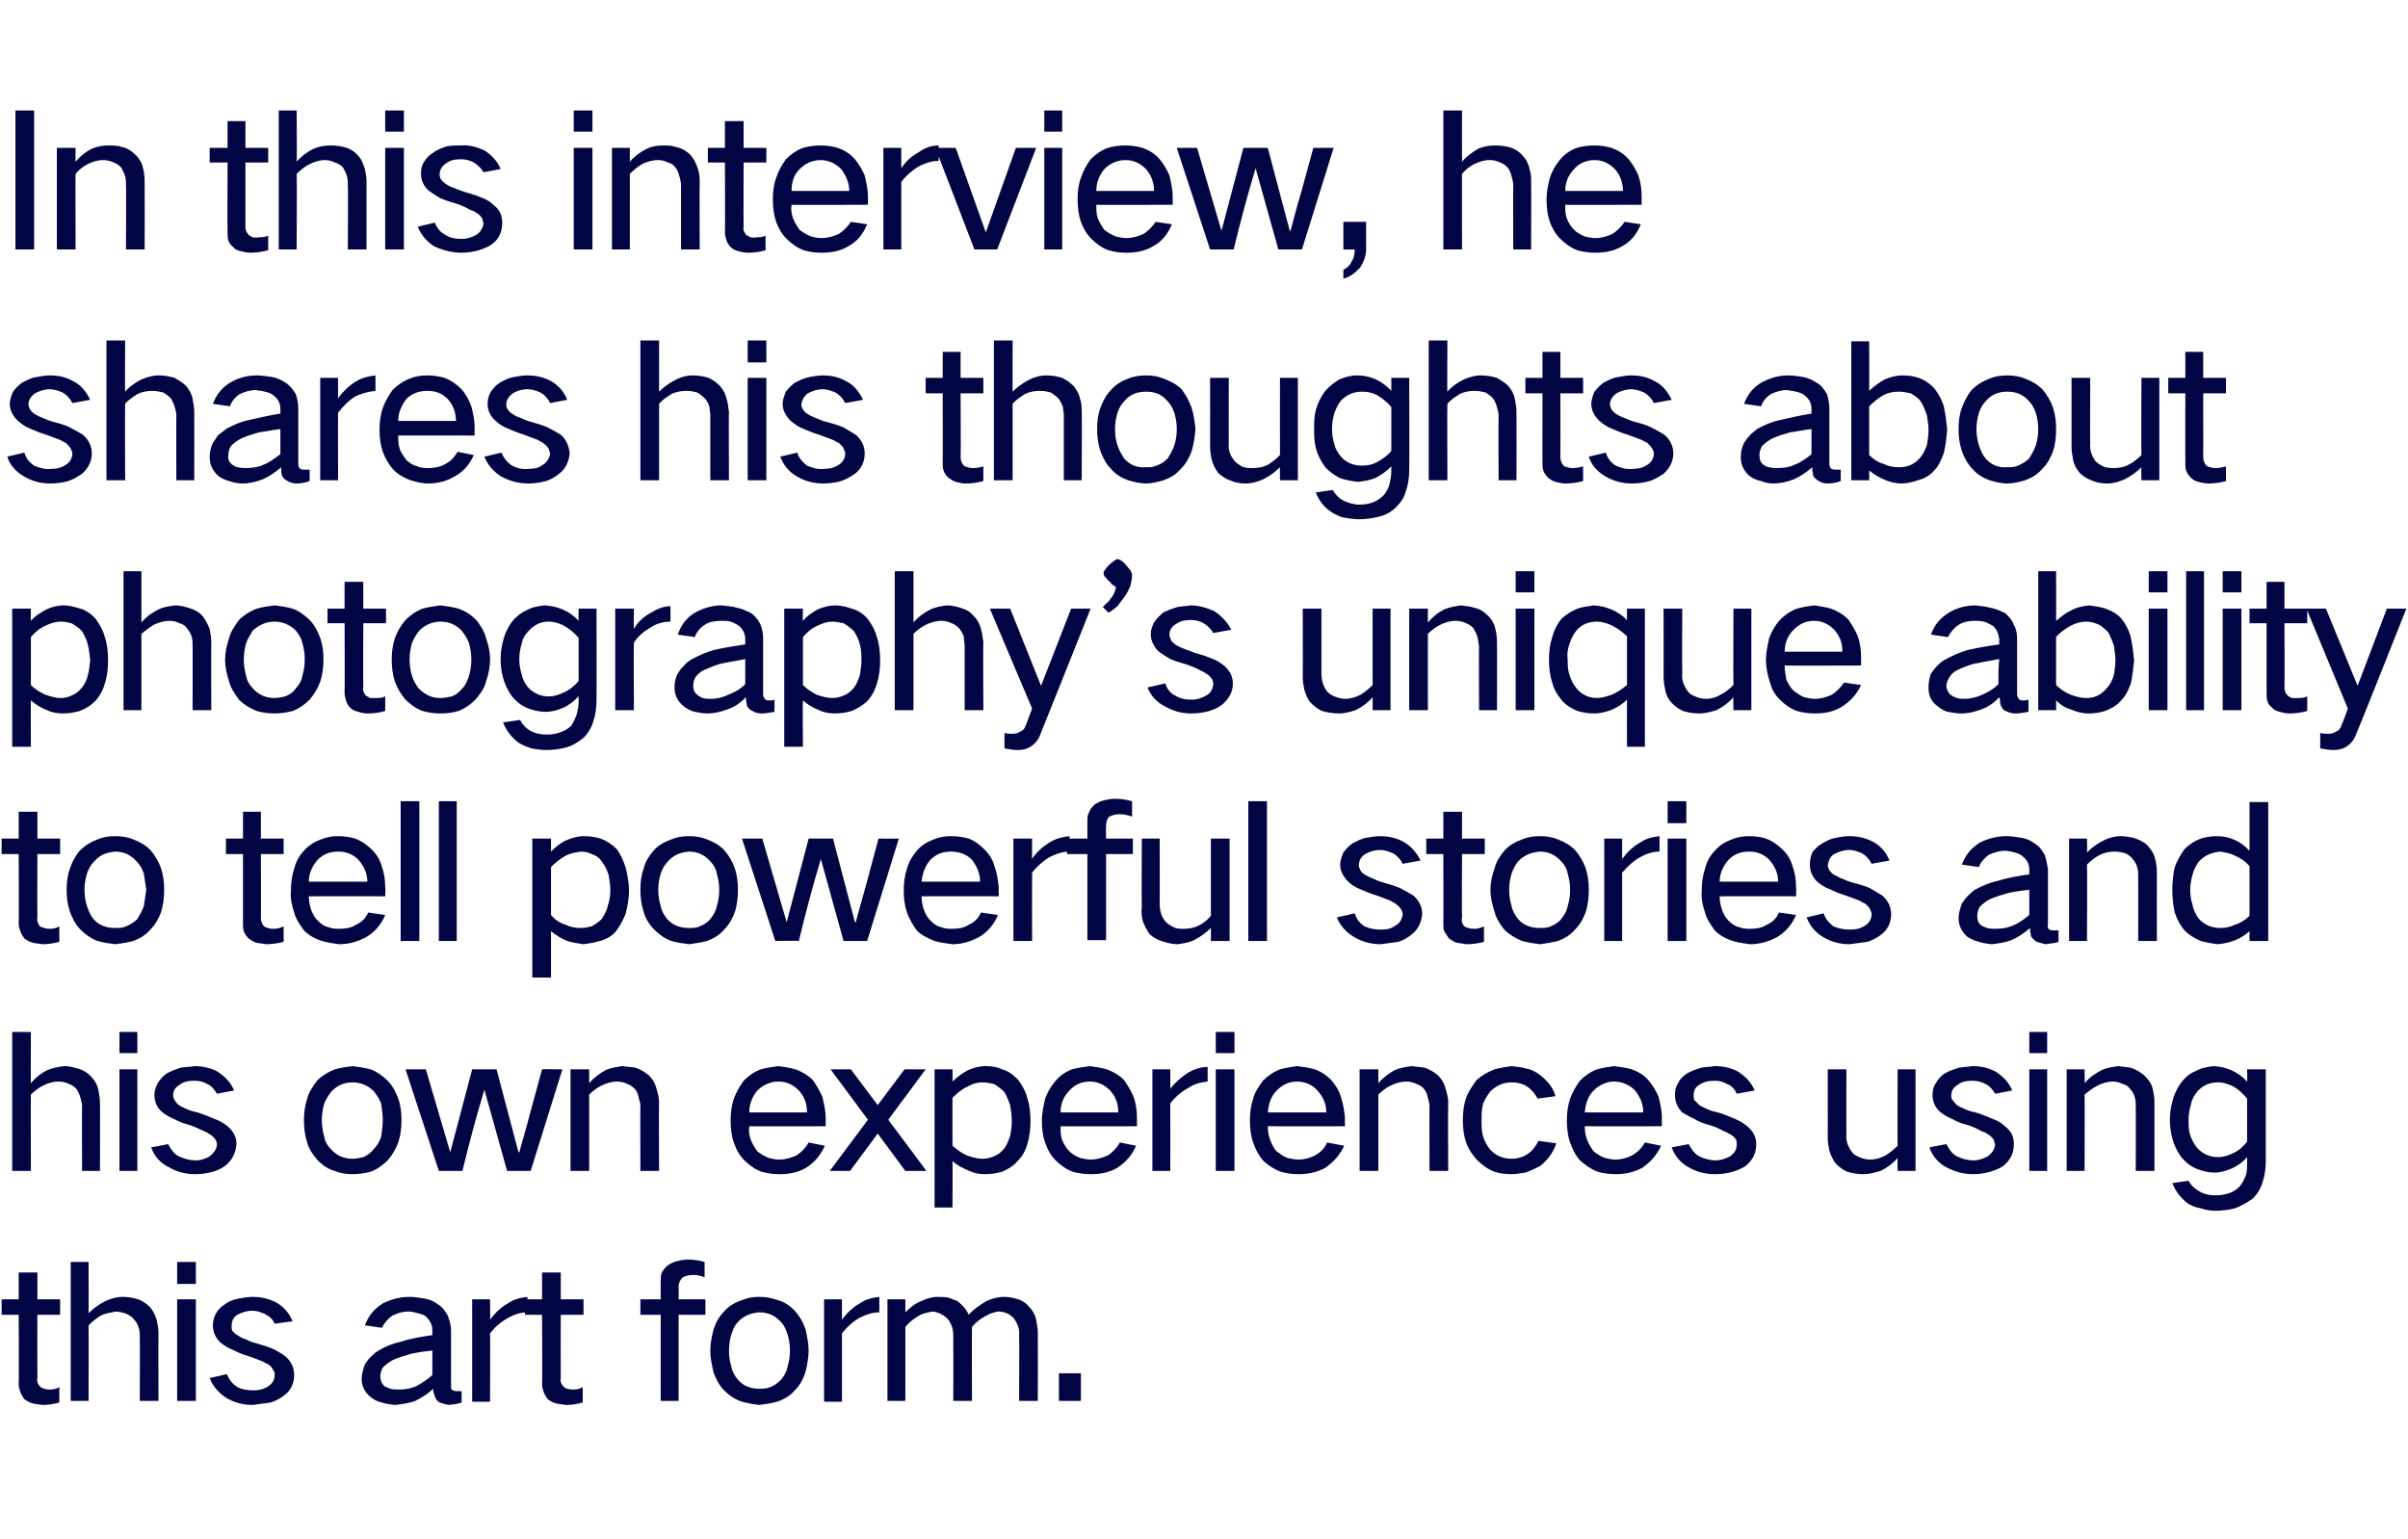
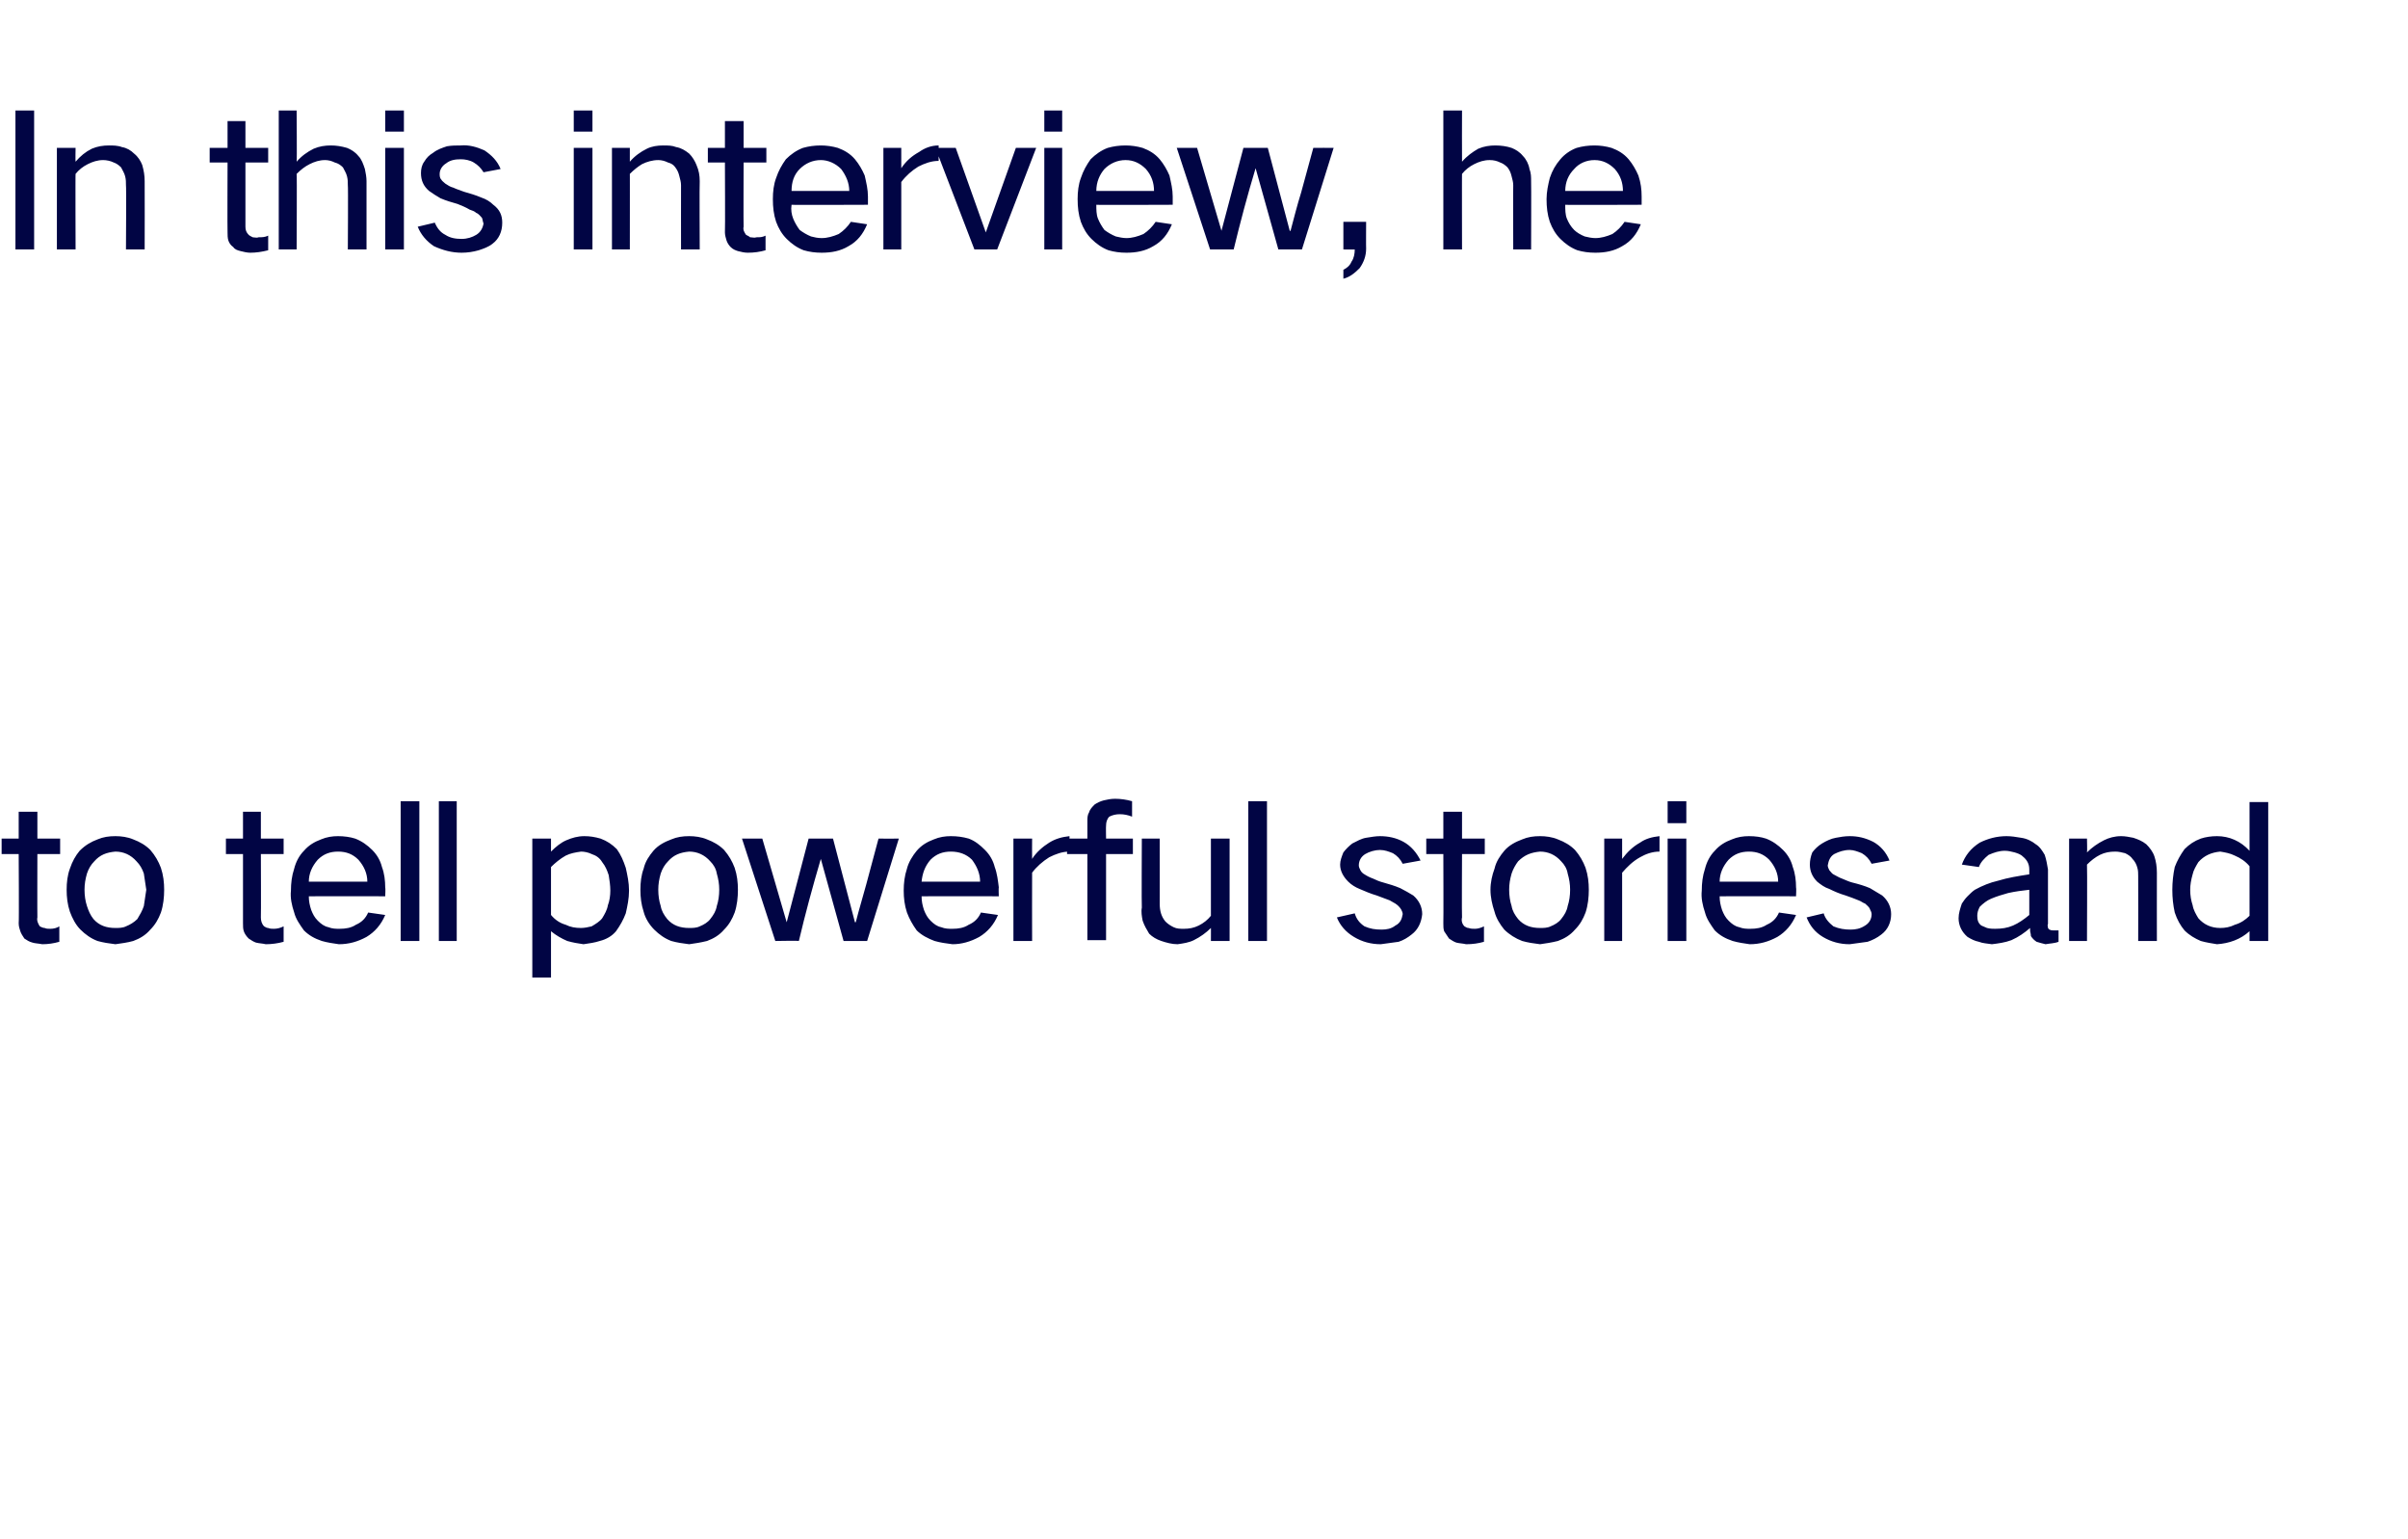
<svg xmlns="http://www.w3.org/2000/svg" version="1.1" width="296.3px" height="189.4px" viewBox="0 -1 296.3 189.4" style="top:-1px">
  <desc>In this interview, he shares his thoughts about photography’s unique ability to tell powerful stories and his own exp...</desc>
  <defs />
  <g id="Polygon27948">
-     <path d="M 0.2 158.9 L 0.2 160.8 L 2.3 160.8 C 2.3 160.8 2.35 169.33 2.3 169.3 C 2.3 169.7 2.4 170 2.5 170.3 C 2.6 170.6 2.8 170.9 3 171.2 C 3.3 171.4 3.6 171.6 4 171.7 C 4.3 171.8 4.7 171.8 5.2 171.9 C 5.9 171.9 6.6 171.8 7.3 171.6 C 7.3 171.6 7.3 169.7 7.3 169.7 C 7 169.9 6.6 170 6.2 170 C 5.9 170 5.7 170 5.5 169.9 C 5.3 169.9 5.1 169.8 4.9 169.6 C 4.7 169.4 4.5 169 4.6 168.6 C 4.58 168.61 4.6 160.8 4.6 160.8 L 7.4 160.8 L 7.4 158.9 L 4.6 158.9 L 4.6 155.6 L 2.3 155.6 L 2.3 158.9 L 0.2 158.9 Z M 8.7 154.3 L 8.7 171.4 L 10.9 171.4 C 10.9 171.4 10.92 162.08 10.9 162.1 C 11.4 161.6 11.9 161.2 12.4 160.9 C 13 160.6 13.7 160.5 14.4 160.4 C 14.8 160.5 15.2 160.5 15.6 160.7 C 16 160.9 16.3 161.1 16.5 161.4 C 16.8 161.7 17 162.1 17.1 162.5 C 17.2 162.8 17.2 163.2 17.2 163.5 C 17.23 163.51 17.2 171.4 17.2 171.4 L 19.5 171.4 C 19.5 171.4 19.48 163.07 19.5 163.1 C 19.5 162.6 19.4 162 19.3 161.5 C 19.1 160.9 18.9 160.4 18.5 159.9 C 18.1 159.5 17.6 159.1 17 158.9 C 16.4 158.7 15.7 158.6 15.1 158.6 C 14.3 158.6 13.7 158.8 13 159.1 C 12.2 159.5 11.5 160 10.9 160.6 C 10.92 160.63 10.9 154.3 10.9 154.3 L 8.7 154.3 Z M 21.8 158.9 L 21.8 171.4 L 24.1 171.4 L 24.1 158.9 L 21.8 158.9 Z M 21.8 154.3 L 21.8 157 L 24.1 157 L 24.1 154.3 L 21.8 154.3 Z M 25.8 168.6 C 26.2 169.6 26.9 170.4 27.8 171 C 28.8 171.6 29.9 171.9 31.1 171.9 C 31.9 171.8 32.6 171.7 33.3 171.6 C 33.9 171.4 34.5 171.1 35 170.7 C 35.8 170.1 36.2 169.2 36.2 168.2 C 36.2 167.3 35.8 166.5 35.1 165.9 C 34.6 165.5 34.1 165.3 33.6 165 C 32.9 164.7 32.2 164.5 31.5 164.3 C 31 164.2 30.6 164 30.2 163.8 C 29.8 163.7 29.5 163.5 29.2 163.3 C 29 163.2 28.8 163 28.6 162.8 C 28.5 162.6 28.5 162.4 28.5 162.2 C 28.5 161.6 28.7 161.1 29.2 160.8 C 29.8 160.5 30.4 160.3 31.1 160.3 C 31.6 160.3 32.1 160.5 32.6 160.7 C 33.2 161 33.6 161.4 33.8 161.9 C 33.8 161.9 36 161.6 36 161.6 C 35.6 160.6 34.9 159.8 34 159.3 C 33.1 158.8 32.1 158.6 31.1 158.6 C 30.5 158.6 29.9 158.7 29.4 158.8 C 28.8 158.9 28.2 159.1 27.7 159.5 C 27.2 159.8 26.8 160.2 26.6 160.6 C 26.3 161.1 26.2 161.6 26.2 162.1 C 26.2 162.9 26.5 163.6 27.1 164.2 C 27.6 164.6 28.1 164.9 28.6 165.1 C 29.2 165.4 29.9 165.7 30.6 165.9 C 31.2 166.1 31.7 166.3 32.2 166.5 C 32.5 166.6 32.7 166.8 33 166.9 C 33.3 167.1 33.5 167.3 33.6 167.6 C 33.8 167.8 33.8 168 33.8 168.2 C 33.8 168.8 33.5 169.3 33 169.6 C 32.4 170 31.8 170.1 31.2 170.1 C 30.5 170.1 29.8 170 29.2 169.7 C 28.6 169.3 28.2 168.8 27.9 168.1 C 27.9 168.1 25.8 168.6 25.8 168.6 Z M 47.3 169.6 C 47 169.3 46.8 168.9 46.8 168.4 C 46.8 168 46.9 167.7 47.1 167.3 C 47.5 166.9 48 166.5 48.5 166.3 C 49.2 166 49.9 165.8 50.6 165.6 C 51.5 165.4 52.3 165.3 53.2 165.2 C 53.2 166.2 53.2 167.2 53.2 168.2 C 52.6 168.8 51.9 169.2 51.2 169.6 C 50.5 169.9 49.8 170 49.1 170 C 48.7 170 48.4 170 48 169.9 C 47.8 169.8 47.5 169.7 47.3 169.6 C 47.3 169.6 47.3 169.6 47.3 169.6 Z M 44.9 166.9 C 44.7 167.5 44.5 168.1 44.5 168.7 C 44.5 169.6 44.9 170.4 45.7 171 C 46.1 171.3 46.5 171.5 47 171.6 C 47.5 171.8 48 171.8 48.6 171.9 C 49.4 171.8 50.3 171.7 51.1 171.4 C 51.9 171 52.7 170.5 53.3 169.9 C 53.3 170 53.3 170.1 53.3 170.2 C 53.4 170.4 53.4 170.6 53.5 170.8 C 53.6 171.2 53.8 171.4 54.1 171.6 C 54.4 171.7 54.8 171.8 55.2 171.9 C 55.8 171.8 56.3 171.8 56.8 171.6 C 56.8 171.6 56.8 170.2 56.8 170.2 C 56.6 170.2 56.4 170.2 56.2 170.2 C 56 170.2 55.9 170.2 55.8 170.1 C 55.6 170.1 55.6 170 55.5 169.9 C 55.5 169.7 55.5 169.6 55.5 169.4 C 55.5 169.4 55.5 162.7 55.5 162.7 C 55.5 162.1 55.3 161.5 55.1 160.9 C 54.8 160.4 54.5 159.9 54 159.6 C 53.5 159.2 52.9 158.9 52.2 158.8 C 51.6 158.7 51 158.6 50.4 158.6 C 49.2 158.6 48.1 158.9 47.1 159.4 C 46 160.1 45.3 161 44.9 162.1 C 44.9 162.1 47 162.4 47 162.4 C 47.3 161.8 47.7 161.3 48.3 160.9 C 48.9 160.6 49.5 160.4 50.3 160.4 C 50.6 160.4 51 160.5 51.4 160.6 C 51.8 160.7 52.1 160.8 52.4 161 C 52.9 161.5 53.2 162 53.2 162.7 C 53.2 162.7 53.2 163.3 53.2 163.3 C 51.9 163.5 50.6 163.7 49.4 164.1 C 48.4 164.3 47.4 164.7 46.6 165.2 C 46.2 165.4 45.9 165.7 45.6 166 C 45.3 166.3 45.1 166.6 44.9 166.9 C 44.9 166.9 44.9 166.9 44.9 166.9 Z M 58.1 158.9 L 58.1 171.5 L 60.3 171.5 C 60.3 171.5 60.33 163.14 60.3 163.1 C 60.9 162.3 61.6 161.7 62.5 161.2 C 63.2 160.8 64 160.5 64.9 160.5 C 64.9 160.5 64.9 158.6 64.9 158.6 C 64 158.7 63.2 158.9 62.5 159.4 C 61.6 159.9 60.9 160.6 60.3 161.4 C 60.33 161.39 60.3 158.9 60.3 158.9 L 58.1 158.9 Z M 64.6 158.9 L 64.6 160.8 L 66.7 160.8 C 66.7 160.8 66.74 169.33 66.7 169.3 C 66.7 169.7 66.8 170 66.9 170.3 C 67 170.6 67.2 170.9 67.4 171.2 C 67.7 171.4 68 171.6 68.4 171.7 C 68.7 171.8 69.1 171.8 69.6 171.9 C 70.3 171.9 71 171.8 71.7 171.6 C 71.7 171.6 71.7 169.7 71.7 169.7 C 71.4 169.9 71 170 70.6 170 C 70.3 170 70.1 170 69.8 169.9 C 69.7 169.9 69.5 169.8 69.3 169.6 C 69.1 169.4 68.9 169 69 168.6 C 68.98 168.61 69 160.8 69 160.8 L 71.8 160.8 L 71.8 158.9 L 69 158.9 L 69 155.6 L 66.7 155.6 L 66.7 158.9 L 64.6 158.9 Z M 78.8 158.9 L 78.8 160.8 L 81.3 160.8 L 81.3 171.4 L 83.5 171.4 L 83.5 160.8 L 86.8 160.8 L 86.8 158.9 L 83.5 158.9 C 83.5 158.9 83.53 157.32 83.5 157.3 C 83.5 156.9 83.7 156.5 84 156.2 C 84.4 156 84.8 155.9 85.3 155.9 C 85.8 155.9 86.3 156 86.7 156.2 C 86.7 156.2 86.7 154.3 86.7 154.3 C 86 154.1 85.3 154 84.6 154 C 84.2 154 83.7 154.1 83.3 154.2 C 82.9 154.3 82.5 154.5 82.2 154.7 C 81.8 155 81.6 155.3 81.4 155.7 C 81.3 156 81.3 156.4 81.3 156.7 C 81.28 156.72 81.3 158.9 81.3 158.9 L 78.8 158.9 Z M 87.8 162.6 C 87.6 163.4 87.4 164.3 87.4 165.2 C 87.4 166.1 87.6 167 87.8 167.9 C 88.1 168.7 88.5 169.5 89.1 170.1 C 89.7 170.7 90.4 171.2 91.3 171.5 C 92 171.7 92.7 171.8 93.4 171.9 C 94.2 171.8 94.9 171.7 95.6 171.5 C 96.5 171.2 97.2 170.8 97.8 170.1 C 98.4 169.5 98.8 168.8 99.1 167.9 C 99.3 167.1 99.5 166.1 99.5 165.2 C 99.5 164.3 99.3 163.4 99.1 162.5 C 98.8 161.7 98.4 161 97.8 160.3 C 97.2 159.7 96.5 159.2 95.7 159 C 94.9 158.7 94.2 158.6 93.4 158.6 C 92.7 158.6 92 158.7 91.3 159 C 90.4 159.3 89.7 159.7 89.1 160.4 C 88.5 161 88.1 161.7 87.8 162.6 C 87.8 162.6 87.8 162.6 87.8 162.6 Z M 90 167.2 C 89.8 166.6 89.7 165.9 89.7 165.2 C 89.7 164.5 89.8 163.8 90 163.2 C 90.2 162.6 90.4 162.1 90.8 161.7 C 91.5 160.9 92.4 160.6 93.4 160.5 C 94.5 160.5 95.4 160.9 96.1 161.7 C 96.5 162.1 96.7 162.6 96.9 163.2 C 97.1 163.8 97.2 164.5 97.2 165.2 C 97.2 165.9 97.1 166.6 96.9 167.2 C 96.8 167.8 96.5 168.3 96.1 168.8 C 95.7 169.2 95.3 169.5 94.8 169.7 C 94.3 169.9 93.9 169.9 93.4 169.9 C 92.4 169.9 91.5 169.6 90.8 168.8 C 90.4 168.3 90.1 167.8 90 167.2 C 90 167.2 90 167.2 90 167.2 Z M 101.4 158.9 L 101.4 171.5 L 103.6 171.5 C 103.6 171.5 103.59 163.14 103.6 163.1 C 104.2 162.3 104.9 161.7 105.7 161.2 C 106.5 160.8 107.3 160.5 108.2 160.5 C 108.2 160.5 108.2 158.6 108.2 158.6 C 107.3 158.7 106.5 158.9 105.8 159.4 C 104.9 159.9 104.2 160.6 103.6 161.4 C 103.59 161.39 103.6 158.9 103.6 158.9 L 101.4 158.9 Z M 109.2 158.9 L 109.2 171.4 L 111.4 171.4 C 111.4 171.4 111.41 162.27 111.4 162.3 C 111.9 161.7 112.4 161.3 113.1 160.9 C 113.6 160.6 114.2 160.5 114.8 160.4 C 115.5 160.5 116.1 160.8 116.6 161.3 C 117.1 161.9 117.3 162.6 117.3 163.4 C 117.32 163.42 117.3 171.4 117.3 171.4 L 119.6 171.4 C 119.6 171.4 119.57 162.31 119.6 162.3 C 120 161.8 120.6 161.3 121.2 161 C 121.7 160.7 122.2 160.5 122.8 160.4 C 123.6 160.4 124.3 160.7 124.8 161.3 C 125.2 161.9 125.5 162.6 125.4 163.3 C 125.44 163.3 125.4 171.4 125.4 171.4 L 127.7 171.4 C 127.7 171.4 127.72 163 127.7 163 C 127.7 162.5 127.6 162 127.5 161.4 C 127.4 160.9 127.1 160.3 126.7 159.9 C 126.3 159.4 125.9 159.1 125.3 158.9 C 124.7 158.7 124.1 158.6 123.5 158.6 C 122.8 158.6 122.1 158.8 121.4 159.1 C 120.6 159.6 119.8 160.1 119.2 160.8 C 119.2 160.8 119.2 160.8 119.2 160.8 C 118.9 160.1 118.4 159.6 117.8 159.1 C 117.4 159 117.1 158.8 116.7 158.7 C 116.3 158.6 115.8 158.6 115.4 158.6 C 114.7 158.6 114 158.8 113.4 159.1 C 112.6 159.4 112 159.9 111.4 160.5 C 111.41 160.52 111.4 158.9 111.4 158.9 L 109.2 158.9 Z M 130.3 168 L 130.3 171.4 L 133 171.4 L 133 168 L 130.3 168 Z " stroke="none" fill="#010544" />
-   </g>
+     </g>
  <g id="Polygon27947">
-     <path d="M 1.5 126 L 1.5 143.1 L 3.8 143.1 C 3.8 143.1 3.77 133.74 3.8 133.7 C 4.2 133.3 4.7 132.9 5.3 132.6 C 5.9 132.3 6.5 132.1 7.2 132.1 C 7.7 132.1 8.1 132.2 8.5 132.4 C 8.8 132.5 9.1 132.7 9.4 133 C 9.6 133.3 9.8 133.7 9.9 134.1 C 10 134.5 10.1 134.8 10.1 135.2 C 10.07 135.16 10.1 143.1 10.1 143.1 L 12.3 143.1 C 12.3 143.1 12.33 134.73 12.3 134.7 C 12.3 134.2 12.2 133.7 12.1 133.1 C 12 132.6 11.7 132 11.3 131.6 C 10.9 131.1 10.4 130.8 9.9 130.6 C 9.2 130.4 8.6 130.2 7.9 130.2 C 7.2 130.3 6.5 130.4 5.8 130.7 C 5 131.1 4.4 131.6 3.8 132.3 C 3.77 132.29 3.8 126 3.8 126 L 1.5 126 Z M 14.7 130.6 L 14.7 143.1 L 16.9 143.1 L 16.9 130.6 L 14.7 130.6 Z M 14.7 126 L 14.7 128.6 L 16.9 128.6 L 16.9 126 L 14.7 126 Z M 18.6 140.2 C 19 141.3 19.7 142.1 20.7 142.6 C 21.7 143.2 22.8 143.5 24 143.5 C 24.7 143.5 25.5 143.4 26.2 143.2 C 26.8 143 27.3 142.8 27.8 142.4 C 28.6 141.7 29 140.9 29.1 139.8 C 29.1 138.9 28.7 138.2 28 137.6 C 27.5 137.2 27 136.9 26.4 136.7 C 25.7 136.4 25 136.1 24.3 135.9 C 23.9 135.8 23.4 135.7 23 135.5 C 22.6 135.3 22.3 135.2 22 135 C 21.8 134.8 21.6 134.6 21.5 134.4 C 21.4 134.3 21.3 134 21.3 133.8 C 21.3 133.2 21.6 132.8 22.1 132.5 C 22.6 132.1 23.2 132 23.9 132 C 24.5 132 25 132.1 25.5 132.4 C 26 132.6 26.4 133.1 26.7 133.6 C 26.7 133.6 28.8 133.2 28.8 133.2 C 28.4 132.2 27.7 131.5 26.8 130.9 C 25.9 130.4 24.9 130.2 23.9 130.2 C 23.4 130.3 22.8 130.3 22.2 130.4 C 21.6 130.6 21.1 130.8 20.5 131.1 C 20.1 131.4 19.7 131.8 19.4 132.3 C 19.2 132.7 19 133.2 19 133.7 C 19 134.6 19.3 135.3 20 135.9 C 20.4 136.2 20.9 136.5 21.4 136.7 C 22.1 137.1 22.8 137.3 23.5 137.5 C 24 137.7 24.5 137.9 25.1 138.2 C 25.3 138.3 25.6 138.4 25.8 138.6 C 26.1 138.7 26.3 139 26.5 139.2 C 26.6 139.4 26.7 139.6 26.7 139.9 C 26.6 140.5 26.3 140.9 25.8 141.3 C 25.3 141.6 24.7 141.8 24.1 141.8 C 23.3 141.8 22.7 141.6 22 141.3 C 21.4 141 21 140.4 20.7 139.8 C 20.7 139.8 18.6 140.2 18.6 140.2 Z M 37.8 134.2 C 37.5 135.1 37.4 136 37.4 136.8 C 37.4 137.8 37.5 138.7 37.8 139.6 C 38 140.4 38.5 141.1 39.1 141.8 C 39.7 142.4 40.4 142.9 41.2 143.1 C 41.9 143.4 42.6 143.5 43.4 143.5 C 44.1 143.5 44.8 143.4 45.6 143.2 C 46.4 142.9 47.1 142.4 47.7 141.8 C 48.3 141.1 48.7 140.4 49 139.6 C 49.3 138.7 49.4 137.8 49.4 136.8 C 49.4 135.9 49.3 135 49 134.2 C 48.7 133.4 48.3 132.6 47.7 132 C 47.1 131.4 46.4 130.9 45.6 130.6 C 44.9 130.4 44.1 130.3 43.4 130.2 C 42.6 130.3 41.9 130.4 41.2 130.6 C 40.4 130.9 39.6 131.4 39 132 C 38.5 132.7 38 133.4 37.8 134.2 C 37.8 134.2 37.8 134.2 37.8 134.2 Z M 39.9 138.9 C 39.7 138.2 39.6 137.5 39.6 136.8 C 39.6 136.2 39.7 135.5 39.9 134.8 C 40.1 134.3 40.4 133.8 40.8 133.3 C 41.5 132.6 42.3 132.2 43.4 132.2 C 44.4 132.2 45.3 132.6 46 133.3 C 46.4 133.8 46.7 134.3 46.9 134.8 C 47 135.5 47.1 136.2 47.1 136.8 C 47.1 137.5 47 138.2 46.9 138.9 C 46.7 139.5 46.4 140 46 140.4 C 45.7 140.8 45.2 141.2 44.7 141.4 C 44.3 141.5 43.8 141.6 43.4 141.6 C 42.3 141.6 41.4 141.2 40.7 140.4 C 40.3 140 40 139.5 39.9 138.9 C 39.9 138.9 39.9 138.9 39.9 138.9 Z M 49.9 130.6 L 54 143.1 C 54 143.1 56.86 143.1 56.9 143.1 C 57.7 139.8 58.6 136.4 59.6 133.1 C 59.57 133.07 59.6 133.1 59.6 133.1 L 62.4 143.1 L 65.3 143.1 L 69.2 130.6 C 69.2 130.6 66.75 130.56 66.7 130.6 C 66.2 132.4 65.7 134.3 65.2 136.1 C 64.8 137.7 64.3 139.3 63.9 140.8 C 63.87 140.82 63.8 140.8 63.8 140.8 L 61.1 130.6 L 58.1 130.6 L 55.4 140.8 L 55.4 140.8 L 52.4 130.6 L 49.9 130.6 Z M 70.2 130.6 L 70.2 143.1 L 72.5 143.1 C 72.5 143.1 72.49 133.74 72.5 133.7 C 72.9 133.3 73.4 132.9 74 132.6 C 74.6 132.3 75.3 132.1 75.9 132.1 C 76.4 132.1 76.8 132.2 77.2 132.4 C 77.5 132.5 77.8 132.7 78.1 133 C 78.4 133.3 78.5 133.7 78.6 134.1 C 78.7 134.5 78.8 134.8 78.8 135.2 C 78.77 135.16 78.8 143.1 78.8 143.1 L 81.1 143.1 C 81.1 143.1 81.05 134.73 81.1 134.7 C 81.1 134 80.9 133.4 80.7 132.7 C 80.5 132.1 80.2 131.7 79.8 131.3 C 79.3 130.9 78.8 130.6 78.2 130.4 C 77.7 130.3 77.1 130.3 76.6 130.2 C 75.9 130.3 75.2 130.4 74.5 130.7 C 73.8 131.1 73.1 131.6 72.5 132.3 C 72.49 132.26 72.5 130.6 72.5 130.6 L 70.2 130.6 Z M 90.3 134.2 C 90 135.1 89.9 136 89.9 136.9 C 89.9 137.8 90 138.8 90.3 139.6 C 90.6 140.5 91 141.2 91.6 141.8 C 92.2 142.4 92.9 142.9 93.7 143.2 C 94.4 143.4 95.1 143.5 95.9 143.5 C 97.1 143.5 98.2 143.3 99.2 142.7 C 100.3 142 101 141.1 101.5 140 C 101.5 140 99.5 139.6 99.5 139.6 C 99.1 140.3 98.6 140.8 98 141.2 C 97.3 141.5 96.6 141.7 95.9 141.7 C 95.4 141.7 95 141.6 94.6 141.5 C 94.1 141.3 93.6 141 93.2 140.7 C 92.9 140.3 92.6 139.8 92.4 139.3 C 92.2 138.8 92.1 138.2 92.2 137.6 C 92.16 137.62 101.6 137.6 101.6 137.6 C 101.6 137.6 101.59 136.59 101.6 136.6 C 101.6 135.7 101.4 134.9 101.2 134 C 100.9 133.3 100.5 132.6 100 131.9 C 99.4 131.3 98.7 130.9 97.9 130.6 C 97.2 130.4 96.5 130.3 95.8 130.2 C 95 130.3 94.3 130.4 93.6 130.6 C 92.8 130.9 92.1 131.4 91.5 132 C 91 132.7 90.6 133.4 90.3 134.2 C 90.3 134.2 90.3 134.2 90.3 134.2 Z M 92.2 135.9 C 92.2 134.8 92.6 133.9 93.2 133.2 C 93.9 132.5 94.8 132.1 95.8 132.1 C 96.8 132.1 97.6 132.5 98.3 133.2 C 99 134 99.3 134.8 99.3 135.9 C 99.3 135.9 92.2 135.9 92.2 135.9 Z M 102.2 130.6 L 106.8 136.8 L 102.1 143.1 L 104.6 143.1 L 108 138.5 L 111.4 143.1 L 114 143.1 L 109.3 136.8 L 113.9 130.6 L 111.3 130.6 L 108 135 L 104.7 130.6 L 102.2 130.6 Z M 115 130.6 L 115 147.6 L 117.2 147.6 C 117.2 147.6 117.23 141.9 117.2 141.9 C 117.8 142.4 118.5 142.8 119.3 143.1 C 119.9 143.4 120.5 143.5 121.2 143.5 C 121.9 143.5 122.6 143.4 123.3 143.2 C 124 142.9 124.7 142.5 125.2 141.9 C 125.8 141.3 126.2 140.6 126.4 139.8 C 126.7 138.9 126.8 137.9 126.8 137 C 126.8 136 126.7 135 126.4 134.1 C 126.2 133.3 125.8 132.6 125.3 131.9 C 124.7 131.3 124.1 130.8 123.3 130.6 C 122.7 130.3 122 130.2 121.3 130.2 C 120.5 130.2 119.8 130.4 119.1 130.7 C 118.4 131.1 117.8 131.5 117.2 132.1 C 117.23 132.1 117.2 130.6 117.2 130.6 L 115 130.6 Z M 119.1 132.7 C 119.6 132.4 120.2 132.2 120.9 132.2 C 121.4 132.2 121.8 132.3 122.3 132.4 C 122.8 132.7 123.2 133 123.6 133.4 C 123.9 133.9 124.1 134.5 124.3 135 C 124.4 135.7 124.5 136.3 124.5 137 C 124.5 137.6 124.4 138.2 124.3 138.8 C 124.1 139.3 123.9 139.9 123.6 140.3 C 123.2 140.8 122.8 141.1 122.3 141.3 C 121.8 141.5 121.4 141.6 120.9 141.6 C 120.2 141.6 119.6 141.4 119 141.2 C 118.3 140.9 117.8 140.5 117.2 140 C 117.2 140 117.2 134.1 117.2 134.1 C 117.8 133.5 118.4 133 119.1 132.7 C 119.1 132.7 119.1 132.7 119.1 132.7 Z M 128.6 134.2 C 128.4 135.1 128.2 136 128.2 136.9 C 128.2 137.8 128.3 138.8 128.6 139.6 C 128.9 140.5 129.3 141.2 129.9 141.8 C 130.5 142.4 131.2 142.9 132 143.2 C 132.7 143.4 133.5 143.5 134.2 143.5 C 135.4 143.5 136.5 143.3 137.5 142.7 C 138.6 142 139.3 141.1 139.8 140 C 139.8 140 137.8 139.6 137.8 139.6 C 137.4 140.3 136.9 140.8 136.3 141.2 C 135.6 141.5 134.9 141.7 134.2 141.7 C 133.8 141.7 133.3 141.6 132.9 141.5 C 132.4 141.3 131.9 141 131.6 140.7 C 131.2 140.3 130.9 139.8 130.7 139.3 C 130.5 138.8 130.5 138.2 130.5 137.6 C 130.48 137.62 139.9 137.6 139.9 137.6 C 139.9 137.6 139.91 136.59 139.9 136.6 C 139.9 135.7 139.8 134.9 139.5 134 C 139.2 133.3 138.8 132.6 138.3 131.9 C 137.7 131.3 137 130.9 136.2 130.6 C 135.5 130.4 134.8 130.3 134.1 130.2 C 133.4 130.3 132.6 130.4 131.9 130.6 C 131.1 130.9 130.4 131.4 129.9 132 C 129.3 132.7 128.9 133.4 128.6 134.2 C 128.6 134.2 128.6 134.2 128.6 134.2 Z M 130.5 135.9 C 130.5 134.8 130.9 133.9 131.6 133.2 C 132.2 132.5 133.1 132.1 134.1 132.1 C 135.1 132.1 135.9 132.5 136.6 133.2 C 137.3 134 137.6 134.8 137.6 135.9 C 137.6 135.9 130.5 135.9 130.5 135.9 Z M 141.8 130.6 L 141.8 143.1 L 144 143.1 C 144 143.1 144.02 134.79 144 134.8 C 144.6 134 145.3 133.4 146.2 132.9 C 146.9 132.4 147.7 132.2 148.6 132.1 C 148.6 132.1 148.6 130.3 148.6 130.3 C 147.7 130.3 146.9 130.6 146.2 131 C 145.3 131.6 144.6 132.2 144 133 C 144.02 133.05 144 130.6 144 130.6 L 141.8 130.6 Z M 149.6 130.6 L 149.6 143.1 L 151.9 143.1 L 151.9 130.6 L 149.6 130.6 Z M 149.6 126 L 149.6 128.6 L 151.9 128.6 L 151.9 126 L 149.6 126 Z M 154.2 134.2 C 153.9 135.1 153.8 136 153.8 136.9 C 153.8 137.8 153.9 138.8 154.2 139.6 C 154.5 140.5 154.9 141.2 155.4 141.8 C 156 142.4 156.8 142.9 157.6 143.2 C 158.3 143.4 159 143.5 159.8 143.5 C 160.9 143.5 162 143.3 163.1 142.7 C 164.1 142 164.9 141.1 165.4 140 C 165.4 140 163.3 139.6 163.3 139.6 C 163 140.3 162.5 140.8 161.8 141.2 C 161.2 141.5 160.5 141.7 159.8 141.7 C 159.3 141.7 158.9 141.6 158.4 141.5 C 157.9 141.3 157.5 141 157.1 140.7 C 156.7 140.3 156.5 139.8 156.3 139.3 C 156.1 138.8 156 138.2 156 137.6 C 156.03 137.62 165.5 137.6 165.5 137.6 C 165.5 137.6 165.46 136.59 165.5 136.6 C 165.4 135.7 165.3 134.9 165 134 C 164.8 133.3 164.4 132.6 163.8 131.9 C 163.2 131.3 162.6 130.9 161.8 130.6 C 161.1 130.4 160.4 130.3 159.6 130.2 C 158.9 130.3 158.2 130.4 157.5 130.6 C 156.7 130.9 156 131.4 155.4 132 C 154.9 132.7 154.4 133.4 154.2 134.2 C 154.2 134.2 154.2 134.2 154.2 134.2 Z M 156 135.9 C 156.1 134.8 156.4 133.9 157.1 133.2 C 157.8 132.5 158.6 132.1 159.6 132.1 C 160.6 132.1 161.5 132.5 162.1 133.2 C 162.8 134 163.2 134.8 163.2 135.9 C 163.2 135.9 156 135.9 156 135.9 Z M 167.3 130.6 L 167.3 143.1 L 169.6 143.1 C 169.6 143.1 169.6 133.74 169.6 133.7 C 170 133.3 170.5 132.9 171.1 132.6 C 171.7 132.3 172.4 132.1 173 132.1 C 173.5 132.1 173.9 132.2 174.3 132.4 C 174.6 132.5 175 132.7 175.2 133 C 175.5 133.3 175.6 133.7 175.7 134.1 C 175.8 134.5 175.9 134.8 175.9 135.2 C 175.88 135.16 175.9 143.1 175.9 143.1 L 178.2 143.1 C 178.2 143.1 178.16 134.73 178.2 134.7 C 178.2 134 178 133.4 177.8 132.7 C 177.6 132.1 177.3 131.7 176.9 131.3 C 176.4 130.9 175.9 130.6 175.3 130.4 C 174.8 130.3 174.3 130.3 173.7 130.2 C 173 130.3 172.3 130.4 171.6 130.7 C 170.9 131.1 170.2 131.6 169.6 132.3 C 169.6 132.26 169.6 130.6 169.6 130.6 L 167.3 130.6 Z M 180.4 134.1 C 180.1 135 180 135.9 180 136.9 C 180 137.8 180.1 138.7 180.4 139.6 C 180.7 140.4 181.2 141.2 181.8 141.8 C 182.4 142.4 183.1 142.9 183.9 143.2 C 184.5 143.4 185.2 143.5 186 143.5 C 186.5 143.5 187.1 143.4 187.7 143.3 C 188.3 143.1 188.9 142.8 189.5 142.5 C 190.4 141.8 191.1 140.9 191.5 139.7 C 191.5 139.7 189.3 139.4 189.3 139.4 C 189 140 188.6 140.6 188 141 C 187.4 141.4 186.7 141.6 186 141.6 C 184.9 141.6 184 141.2 183.3 140.4 C 183 140 182.7 139.5 182.5 138.9 C 182.3 138.2 182.3 137.6 182.3 136.9 C 182.3 136.2 182.3 135.5 182.5 134.8 C 182.7 134.3 183 133.8 183.4 133.3 C 184.1 132.6 185 132.2 186 132.2 C 187.5 132.2 188.5 132.9 189.2 134.2 C 189.2 134.2 191.4 133.9 191.4 133.9 C 191.1 132.8 190.4 132 189.5 131.3 C 189 130.9 188.4 130.6 187.8 130.5 C 187.2 130.3 186.6 130.3 186 130.2 C 185.3 130.3 184.6 130.4 183.9 130.6 C 183.1 130.9 182.4 131.3 181.7 131.9 C 181.2 132.6 180.7 133.3 180.4 134.1 C 180.4 134.1 180.4 134.1 180.4 134.1 Z M 193.2 134.2 C 192.9 135.1 192.8 136 192.8 136.9 C 192.8 137.8 192.9 138.8 193.2 139.6 C 193.5 140.5 193.9 141.2 194.4 141.8 C 195.1 142.4 195.8 142.9 196.6 143.2 C 197.3 143.4 198 143.5 198.8 143.5 C 199.9 143.5 201 143.3 202.1 142.7 C 203.1 142 203.9 141.1 204.4 140 C 204.4 140 202.4 139.6 202.4 139.6 C 202 140.3 201.5 140.8 200.8 141.2 C 200.2 141.5 199.5 141.7 198.8 141.7 C 198.3 141.7 197.9 141.6 197.5 141.5 C 196.9 141.3 196.5 141 196.1 140.7 C 195.8 140.3 195.5 139.8 195.3 139.3 C 195.1 138.8 195 138.2 195 137.6 C 195.04 137.62 204.5 137.6 204.5 137.6 C 204.5 137.6 204.47 136.59 204.5 136.6 C 204.5 135.7 204.3 134.9 204.1 134 C 203.8 133.3 203.4 132.6 202.8 131.9 C 202.3 131.3 201.6 130.9 200.8 130.6 C 200.1 130.4 199.4 130.3 198.6 130.2 C 197.9 130.3 197.2 130.4 196.5 130.6 C 195.7 130.9 195 131.4 194.4 132 C 193.9 132.7 193.5 133.4 193.2 134.2 C 193.2 134.2 193.2 134.2 193.2 134.2 Z M 195 135.9 C 195.1 134.8 195.4 133.9 196.1 133.2 C 196.8 132.5 197.7 132.1 198.6 132.1 C 199.6 132.1 200.5 132.5 201.2 133.2 C 201.8 134 202.2 134.8 202.2 135.9 C 202.2 135.9 195 135.9 195 135.9 Z M 205.7 140.2 C 206.1 141.3 206.8 142.1 207.7 142.6 C 208.7 143.2 209.8 143.5 211 143.5 C 211.8 143.5 212.5 143.4 213.2 143.2 C 213.8 143 214.4 142.8 214.9 142.4 C 215.7 141.7 216.1 140.9 216.1 139.8 C 216.1 138.9 215.7 138.2 215 137.6 C 214.5 137.2 214 136.9 213.5 136.7 C 212.8 136.4 212.1 136.1 211.4 135.9 C 210.9 135.8 210.5 135.7 210.1 135.5 C 209.7 135.3 209.4 135.2 209.1 135 C 208.9 134.8 208.7 134.6 208.5 134.4 C 208.4 134.3 208.4 134 208.4 133.8 C 208.4 133.2 208.6 132.8 209.1 132.5 C 209.7 132.1 210.3 132 211 132 C 211.5 132 212 132.1 212.5 132.4 C 213.1 132.6 213.5 133.1 213.7 133.6 C 213.7 133.6 215.9 133.2 215.9 133.2 C 215.5 132.2 214.8 131.5 213.9 130.9 C 213 130.4 212 130.2 211 130.2 C 210.4 130.3 209.8 130.3 209.3 130.4 C 208.7 130.6 208.1 130.8 207.6 131.1 C 207.1 131.4 206.7 131.8 206.5 132.3 C 206.2 132.7 206.1 133.2 206.1 133.7 C 206.1 134.6 206.4 135.3 207 135.9 C 207.5 136.2 208 136.5 208.5 136.7 C 209.1 137.1 209.8 137.3 210.5 137.5 C 211.1 137.7 211.6 137.9 212.1 138.2 C 212.4 138.3 212.6 138.4 212.9 138.6 C 213.2 138.7 213.4 139 213.6 139.2 C 213.7 139.4 213.7 139.6 213.7 139.9 C 213.7 140.5 213.4 140.9 212.9 141.3 C 212.3 141.6 211.7 141.8 211.1 141.8 C 210.4 141.8 209.7 141.6 209.1 141.3 C 208.5 141 208.1 140.4 207.8 139.8 C 207.8 139.8 205.7 140.2 205.7 140.2 Z M 224.9 130.6 C 224.9 130.6 224.91 139.03 224.9 139 C 224.9 139.6 225 140.1 225.1 140.6 C 225.3 141.2 225.5 141.7 225.9 142.2 C 226.3 142.6 226.8 143 227.3 143.2 C 228 143.4 228.6 143.5 229.3 143.5 C 230 143.5 230.7 143.3 231.4 143.1 C 232.2 142.7 232.9 142.2 233.5 141.5 C 233.47 141.51 233.5 143.1 233.5 143.1 L 235.7 143.1 L 235.7 130.6 L 233.5 130.6 C 233.5 130.6 233.47 140.02 233.5 140 C 233 140.5 232.5 140.9 232 141.2 C 231.4 141.5 230.8 141.7 230.1 141.7 C 229.7 141.7 229.2 141.6 228.8 141.4 C 228.5 141.3 228.1 141.1 227.9 140.8 C 227.4 140.1 227.1 139.4 227.2 138.6 C 227.17 138.59 227.2 130.6 227.2 130.6 L 224.9 130.6 Z M 237.4 140.2 C 237.8 141.3 238.5 142.1 239.4 142.6 C 240.5 143.2 241.6 143.5 242.8 143.5 C 243.5 143.5 244.2 143.4 244.9 143.2 C 245.5 143 246.1 142.8 246.6 142.4 C 247.4 141.7 247.8 140.9 247.8 139.8 C 247.8 138.9 247.5 138.2 246.7 137.6 C 246.3 137.2 245.8 136.9 245.2 136.7 C 244.5 136.4 243.8 136.1 243.1 135.9 C 242.6 135.8 242.2 135.7 241.8 135.5 C 241.4 135.3 241.1 135.2 240.8 135 C 240.6 134.8 240.4 134.6 240.3 134.4 C 240.1 134.3 240.1 134 240.1 133.8 C 240.1 133.2 240.4 132.8 240.9 132.5 C 241.4 132.1 242 132 242.7 132 C 243.2 132 243.8 132.1 244.3 132.4 C 244.8 132.6 245.2 133.1 245.5 133.6 C 245.5 133.6 247.6 133.2 247.6 133.2 C 247.2 132.2 246.5 131.5 245.6 130.9 C 244.7 130.4 243.7 130.2 242.7 130.2 C 242.1 130.3 241.6 130.3 241 130.4 C 240.4 130.6 239.8 130.8 239.3 131.1 C 238.8 131.4 238.5 131.8 238.2 132.3 C 237.9 132.7 237.8 133.2 237.8 133.7 C 237.8 134.6 238.1 135.3 238.8 135.9 C 239.2 136.2 239.7 136.5 240.2 136.7 C 240.9 137.1 241.5 137.3 242.3 137.5 C 242.8 137.7 243.3 137.9 243.8 138.2 C 244.1 138.3 244.4 138.4 244.6 138.6 C 244.9 138.7 245.1 139 245.3 139.2 C 245.4 139.4 245.4 139.6 245.5 139.9 C 245.4 140.5 245.1 140.9 244.6 141.3 C 244 141.6 243.5 141.8 242.8 141.8 C 242.1 141.8 241.4 141.6 240.8 141.3 C 240.2 141 239.8 140.4 239.5 139.8 C 239.5 139.8 237.4 140.2 237.4 140.2 Z M 249.7 130.6 L 249.7 143.1 L 251.9 143.1 L 251.9 130.6 L 249.7 130.6 Z M 249.7 126 L 249.7 128.6 L 251.9 128.6 L 251.9 126 L 249.7 126 Z M 254.3 130.6 L 254.3 143.1 L 256.5 143.1 C 256.5 143.1 256.54 133.74 256.5 133.7 C 257 133.3 257.5 132.9 258.1 132.6 C 258.7 132.3 259.3 132.1 260 132.1 C 260.4 132.1 260.8 132.2 261.2 132.4 C 261.6 132.5 261.9 132.7 262.1 133 C 262.4 133.3 262.6 133.7 262.7 134.1 C 262.8 134.5 262.8 134.8 262.8 135.2 C 262.82 135.16 262.8 143.1 262.8 143.1 L 265.1 143.1 C 265.1 143.1 265.09 134.73 265.1 134.7 C 265.1 134 265 133.4 264.8 132.7 C 264.6 132.1 264.2 131.7 263.8 131.3 C 263.3 130.9 262.8 130.6 262.2 130.4 C 261.7 130.3 261.2 130.3 260.7 130.2 C 259.9 130.3 259.2 130.4 258.6 130.7 C 257.8 131.1 257.1 131.6 256.5 132.3 C 256.54 132.26 256.5 130.6 256.5 130.6 L 254.3 130.6 Z M 267.3 134.6 C 267.1 135.3 267 136.1 267 136.8 C 267 137.6 267.1 138.3 267.3 139.1 C 267.5 139.9 267.9 140.7 268.4 141.4 C 268.9 142 269.5 142.5 270.2 142.8 C 270.9 143.1 271.7 143.3 272.5 143.3 C 273.2 143.3 273.9 143.1 274.6 142.8 C 275.3 142.5 276 142 276.5 141.4 C 276.5 141.4 276.5 142.1 276.5 142.1 C 276.5 142.6 276.5 143 276.4 143.5 C 276.2 144 276 144.5 275.6 145 C 275.3 145.3 274.9 145.6 274.4 145.8 C 273.8 146 273.3 146.1 272.7 146.1 C 271.9 146.1 271.3 146 270.6 145.6 C 270.1 145.3 269.6 144.9 269.3 144.3 C 269.3 144.3 267.3 144.6 267.3 144.6 C 267.7 145.6 268.3 146.4 269.2 147.1 C 269.7 147.4 270.2 147.6 270.8 147.7 C 271.4 147.9 272 148 272.6 148 C 273.4 148 274.2 147.9 275 147.7 C 275.8 147.4 276.5 147 277.2 146.5 C 277.8 145.9 278.2 145.2 278.4 144.5 C 278.7 143.6 278.8 142.7 278.8 141.8 C 278.8 141.83 278.8 130.6 278.8 130.6 L 276.5 130.6 C 276.5 130.6 276.55 132.13 276.5 132.1 C 275.4 130.9 274 130.3 272.4 130.2 C 271.6 130.3 270.9 130.4 270.2 130.8 C 269.4 131.1 268.9 131.6 268.4 132.2 C 267.9 132.9 267.5 133.7 267.3 134.6 C 267.3 134.6 267.3 134.6 267.3 134.6 Z M 274.8 140.9 C 274.2 141.2 273.6 141.4 272.9 141.4 C 271.9 141.4 271 141 270.3 140.2 C 270 139.8 269.7 139.3 269.5 138.7 C 269.3 138.1 269.3 137.5 269.3 136.8 C 269.3 136.2 269.4 135.5 269.6 134.9 C 269.7 134.3 270 133.8 270.4 133.3 C 271 132.6 271.9 132.2 272.9 132.2 C 273.6 132.2 274.2 132.4 274.8 132.7 C 275.5 133.1 276 133.6 276.5 134.2 C 276.5 134.2 276.5 139.5 276.5 139.5 C 276 140.1 275.5 140.6 274.8 140.9 C 274.8 140.9 274.8 140.9 274.8 140.9 Z " stroke="none" fill="#010544" />
-   </g>
+     </g>
  <g id="Polygon27946">
    <path d="M 0.2 102.2 L 0.2 104.1 L 2.3 104.1 C 2.3 104.1 2.35 112.63 2.3 112.6 C 2.3 113 2.4 113.3 2.5 113.6 C 2.6 113.9 2.8 114.2 3 114.5 C 3.3 114.7 3.6 114.9 4 115 C 4.3 115.1 4.7 115.1 5.2 115.2 C 5.9 115.2 6.6 115.1 7.3 114.9 C 7.3 114.9 7.3 113 7.3 113 C 7 113.2 6.6 113.3 6.2 113.3 C 5.9 113.3 5.7 113.3 5.5 113.2 C 5.3 113.2 5.1 113.1 4.9 113 C 4.7 112.7 4.5 112.3 4.6 111.9 C 4.58 111.92 4.6 104.1 4.6 104.1 L 7.4 104.1 L 7.4 102.2 L 4.6 102.2 L 4.6 98.9 L 2.3 98.9 L 2.3 102.2 L 0.2 102.2 Z M 8.6 105.9 C 8.3 106.7 8.2 107.6 8.2 108.5 C 8.2 109.4 8.3 110.3 8.6 111.2 C 8.9 112 9.3 112.8 9.9 113.4 C 10.5 114 11.2 114.5 12 114.8 C 12.7 115 13.4 115.1 14.2 115.2 C 14.9 115.1 15.7 115 16.4 114.8 C 17.2 114.5 17.9 114.1 18.5 113.4 C 19.1 112.8 19.5 112.1 19.8 111.3 C 20.1 110.4 20.2 109.4 20.2 108.5 C 20.2 107.6 20.1 106.7 19.8 105.8 C 19.5 105 19.1 104.3 18.5 103.6 C 17.9 103 17.2 102.6 16.4 102.3 C 15.7 102 14.9 101.9 14.2 101.9 C 13.4 101.9 12.7 102 12 102.3 C 11.2 102.6 10.5 103 9.8 103.7 C 9.3 104.3 8.9 105 8.6 105.9 C 8.6 105.9 8.6 105.9 8.6 105.9 Z M 10.7 110.5 C 10.5 109.9 10.4 109.2 10.4 108.5 C 10.4 107.8 10.5 107.2 10.7 106.5 C 10.9 105.9 11.2 105.4 11.6 105 C 12.3 104.2 13.1 103.9 14.2 103.8 C 15.2 103.8 16.1 104.2 16.8 105 C 17.2 105.4 17.5 105.9 17.7 106.5 C 17.8 107.2 17.9 107.8 18 108.5 C 17.9 109.2 17.8 109.9 17.7 110.5 C 17.5 111.1 17.2 111.6 16.9 112.1 C 16.5 112.5 16 112.8 15.5 113 C 15.1 113.2 14.6 113.2 14.2 113.2 C 13.1 113.2 12.2 112.9 11.5 112.1 C 11.1 111.6 10.9 111.1 10.7 110.5 C 10.7 110.5 10.7 110.5 10.7 110.5 Z M 27.8 102.2 L 27.8 104.1 L 29.9 104.1 C 29.9 104.1 29.9 112.63 29.9 112.6 C 29.9 113 29.9 113.3 30 113.6 C 30.1 113.9 30.3 114.2 30.6 114.5 C 30.9 114.7 31.2 114.9 31.5 115 C 31.9 115.1 32.3 115.1 32.7 115.2 C 33.4 115.2 34.2 115.1 34.9 114.9 C 34.9 114.9 34.9 113 34.9 113 C 34.5 113.2 34.1 113.3 33.7 113.3 C 33.5 113.3 33.2 113.3 33 113.2 C 32.8 113.2 32.7 113.1 32.5 113 C 32.2 112.7 32.1 112.3 32.1 111.9 C 32.13 111.92 32.1 104.1 32.1 104.1 L 34.9 104.1 L 34.9 102.2 L 32.1 102.2 L 32.1 98.9 L 29.9 98.9 L 29.9 102.2 L 27.8 102.2 Z M 36.2 105.9 C 35.9 106.8 35.8 107.7 35.8 108.6 C 35.7 109.5 35.9 110.4 36.2 111.3 C 36.4 112.1 36.9 112.8 37.4 113.5 C 38 114.1 38.7 114.5 39.6 114.8 C 40.3 115 41 115.1 41.7 115.2 C 42.9 115.2 44 114.9 45.1 114.3 C 46.1 113.7 46.9 112.8 47.4 111.6 C 47.4 111.6 45.3 111.3 45.3 111.3 C 45 112 44.5 112.5 43.8 112.8 C 43.2 113.2 42.5 113.3 41.8 113.3 C 41.3 113.3 40.9 113.3 40.4 113.1 C 39.9 113 39.5 112.7 39.1 112.3 C 38.7 111.9 38.5 111.5 38.3 111 C 38.1 110.4 38 109.9 38 109.3 C 38.02 109.28 47.4 109.3 47.4 109.3 C 47.4 109.3 47.45 108.24 47.4 108.2 C 47.4 107.4 47.3 106.5 47 105.7 C 46.8 104.9 46.4 104.2 45.8 103.6 C 45.2 103 44.5 102.5 43.7 102.2 C 43.1 102 42.3 101.9 41.6 101.9 C 40.9 101.9 40.2 102 39.5 102.3 C 38.7 102.6 38 103 37.4 103.7 C 36.8 104.3 36.4 105.1 36.2 105.9 C 36.2 105.9 36.2 105.9 36.2 105.9 Z M 38 107.5 C 38 106.5 38.4 105.6 39.1 104.8 C 39.8 104.1 40.6 103.8 41.6 103.8 C 42.6 103.8 43.4 104.1 44.1 104.8 C 44.8 105.6 45.2 106.5 45.2 107.5 C 45.2 107.5 38 107.5 38 107.5 Z M 49.3 97.6 L 49.3 114.8 L 51.6 114.8 L 51.6 97.6 L 49.3 97.6 Z M 54 97.6 L 54 114.8 L 56.2 114.8 L 56.2 97.6 L 54 97.6 Z M 65.5 102.2 L 65.5 119.3 L 67.8 119.3 C 67.8 119.3 67.8 113.55 67.8 113.6 C 68.4 114.1 69.1 114.5 69.8 114.8 C 70.5 115 71.1 115.1 71.8 115.2 C 72.5 115.1 73.2 115 73.8 114.8 C 74.6 114.6 75.3 114.2 75.8 113.6 C 76.3 112.9 76.7 112.2 77 111.4 C 77.2 110.5 77.4 109.6 77.4 108.6 C 77.4 107.6 77.2 106.7 77 105.8 C 76.7 104.9 76.4 104.2 75.9 103.5 C 75.3 102.9 74.7 102.5 73.9 102.2 C 73.2 102 72.6 101.9 71.9 101.9 C 71.1 101.9 70.4 102.1 69.7 102.4 C 69 102.7 68.4 103.2 67.8 103.8 C 67.8 103.76 67.8 102.2 67.8 102.2 L 65.5 102.2 Z M 69.6 104.3 C 70.2 104 70.8 103.9 71.5 103.8 C 71.9 103.8 72.4 103.9 72.8 104.1 C 73.4 104.3 73.8 104.6 74.1 105.1 C 74.5 105.6 74.7 106.1 74.9 106.7 C 75 107.3 75.1 108 75.1 108.6 C 75.1 109.2 75 109.9 74.8 110.4 C 74.7 111 74.4 111.5 74.1 112 C 73.8 112.4 73.3 112.7 72.8 113 C 72.4 113.1 71.9 113.2 71.5 113.2 C 70.8 113.2 70.2 113.1 69.6 112.8 C 68.9 112.6 68.3 112.2 67.8 111.6 C 67.8 111.6 67.8 105.7 67.8 105.7 C 68.3 105.2 68.9 104.7 69.6 104.3 C 69.6 104.3 69.6 104.3 69.6 104.3 Z M 79.2 105.9 C 78.9 106.7 78.8 107.6 78.8 108.5 C 78.8 109.4 78.9 110.3 79.2 111.2 C 79.4 112 79.9 112.8 80.5 113.4 C 81.1 114 81.8 114.5 82.6 114.8 C 83.3 115 84 115.1 84.8 115.2 C 85.5 115.1 86.2 115 87 114.8 C 87.8 114.5 88.5 114.1 89.1 113.4 C 89.7 112.8 90.1 112.1 90.4 111.3 C 90.7 110.4 90.8 109.4 90.8 108.5 C 90.8 107.6 90.7 106.7 90.4 105.8 C 90.1 105 89.7 104.3 89.1 103.6 C 88.5 103 87.8 102.6 87 102.3 C 86.3 102 85.5 101.9 84.8 101.9 C 84 101.9 83.3 102 82.6 102.3 C 81.8 102.6 81 103 80.4 103.7 C 79.9 104.3 79.4 105 79.2 105.9 C 79.2 105.9 79.2 105.9 79.2 105.9 Z M 81.3 110.5 C 81.1 109.9 81 109.2 81 108.5 C 81 107.8 81.1 107.2 81.3 106.5 C 81.5 105.9 81.8 105.4 82.2 105 C 82.9 104.2 83.7 103.9 84.8 103.8 C 85.8 103.8 86.7 104.2 87.4 105 C 87.8 105.4 88.1 105.9 88.2 106.5 C 88.4 107.2 88.5 107.8 88.5 108.5 C 88.5 109.2 88.4 109.9 88.2 110.5 C 88.1 111.1 87.8 111.6 87.4 112.1 C 87.1 112.5 86.6 112.8 86.1 113 C 85.7 113.2 85.2 113.2 84.8 113.2 C 83.7 113.2 82.8 112.9 82.1 112.1 C 81.7 111.6 81.4 111.1 81.3 110.5 C 81.3 110.5 81.3 110.5 81.3 110.5 Z M 91.3 102.2 L 95.4 114.8 C 95.4 114.8 98.25 114.75 98.3 114.8 C 99.1 111.4 100 108.1 101 104.7 C 100.97 104.72 101 104.7 101 104.7 L 103.8 114.8 L 106.7 114.8 L 110.6 102.2 C 110.6 102.2 108.14 102.22 108.1 102.2 C 107.6 104.1 107.1 105.9 106.6 107.8 C 106.2 109.3 105.7 110.9 105.3 112.5 C 105.27 112.47 105.2 112.5 105.2 112.5 L 102.5 102.2 L 99.5 102.2 L 96.8 112.5 L 96.8 112.5 L 93.8 102.2 L 91.3 102.2 Z M 111.6 105.9 C 111.3 106.8 111.2 107.7 111.2 108.6 C 111.2 109.5 111.3 110.4 111.6 111.3 C 111.9 112.1 112.3 112.8 112.8 113.5 C 113.4 114.1 114.2 114.5 115 114.8 C 115.7 115 116.4 115.1 117.2 115.2 C 118.3 115.2 119.4 114.9 120.5 114.3 C 121.5 113.7 122.3 112.8 122.8 111.6 C 122.8 111.6 120.7 111.3 120.7 111.3 C 120.4 112 119.9 112.5 119.2 112.8 C 118.6 113.2 117.9 113.3 117.2 113.3 C 116.7 113.3 116.3 113.3 115.8 113.1 C 115.3 113 114.9 112.7 114.5 112.3 C 114.1 111.9 113.9 111.5 113.7 111 C 113.5 110.4 113.4 109.9 113.4 109.3 C 113.43 109.28 122.9 109.3 122.9 109.3 C 122.9 109.3 122.86 108.24 122.9 108.2 C 122.8 107.4 122.7 106.5 122.4 105.7 C 122.2 104.9 121.8 104.2 121.2 103.6 C 120.6 103 120 102.5 119.2 102.2 C 118.5 102 117.8 101.9 117 101.9 C 116.3 101.9 115.6 102 114.9 102.3 C 114.1 102.6 113.4 103 112.8 103.7 C 112.3 104.3 111.8 105.1 111.6 105.9 C 111.6 105.9 111.6 105.9 111.6 105.9 Z M 113.4 107.5 C 113.5 106.5 113.8 105.6 114.5 104.8 C 115.2 104.1 116 103.8 117 103.8 C 118 103.8 118.9 104.1 119.6 104.8 C 120.2 105.6 120.6 106.5 120.6 107.5 C 120.6 107.5 113.4 107.5 113.4 107.5 Z M 124.7 102.2 L 124.7 114.8 L 127 114.8 C 127 114.8 126.98 106.45 127 106.4 C 127.5 105.7 128.3 105 129.1 104.5 C 129.9 104.1 130.7 103.8 131.6 103.8 C 131.6 103.8 131.6 101.9 131.6 101.9 C 130.7 102 129.9 102.2 129.1 102.7 C 128.3 103.2 127.5 103.9 127 104.7 C 126.98 104.7 127 102.2 127 102.2 L 124.7 102.2 Z M 131.3 102.2 L 131.3 104.1 L 133.8 104.1 L 133.8 114.7 L 136.1 114.7 L 136.1 104.1 L 139.4 104.1 L 139.4 102.2 L 136.1 102.2 C 136.1 102.2 136.07 100.63 136.1 100.6 C 136.1 100.2 136.2 99.8 136.5 99.5 C 136.9 99.3 137.3 99.2 137.8 99.2 C 138.3 99.2 138.8 99.3 139.3 99.5 C 139.3 99.5 139.3 97.6 139.3 97.6 C 138.6 97.4 137.9 97.3 137.2 97.3 C 136.7 97.3 136.2 97.4 135.8 97.5 C 135.4 97.6 135 97.8 134.7 98 C 134.4 98.3 134.1 98.6 134 99 C 133.8 99.3 133.8 99.7 133.8 100 C 133.81 100.03 133.8 102.2 133.8 102.2 L 131.3 102.2 Z M 140.5 102.2 C 140.5 102.2 140.46 110.68 140.5 110.7 C 140.4 111.2 140.5 111.8 140.6 112.3 C 140.8 112.9 141.1 113.4 141.4 113.9 C 141.8 114.3 142.3 114.6 142.9 114.8 C 143.5 115 144.2 115.2 144.9 115.2 C 145.6 115.1 146.3 115 146.9 114.7 C 147.7 114.3 148.4 113.8 149 113.2 C 149.01 113.16 149 114.8 149 114.8 L 151.3 114.8 L 151.3 102.2 L 149 102.2 C 149 102.2 149.01 111.67 149 111.7 C 148.6 112.2 148.1 112.6 147.5 112.9 C 146.9 113.2 146.3 113.3 145.7 113.3 C 145.2 113.3 144.8 113.3 144.4 113.1 C 144 112.9 143.7 112.7 143.4 112.4 C 142.9 111.8 142.7 111.1 142.7 110.2 C 142.71 110.24 142.7 102.2 142.7 102.2 L 140.5 102.2 Z M 153.6 97.6 L 153.6 114.8 L 155.9 114.8 L 155.9 97.6 L 153.6 97.6 Z M 164.5 111.9 C 164.9 112.9 165.6 113.7 166.6 114.3 C 167.6 114.9 168.7 115.2 169.9 115.2 C 170.6 115.1 171.4 115 172.1 114.9 C 172.7 114.7 173.2 114.4 173.7 114 C 174.5 113.4 174.9 112.5 175 111.5 C 175 110.6 174.6 109.8 173.9 109.2 C 173.4 108.9 172.9 108.6 172.3 108.3 C 171.6 108 170.9 107.8 170.2 107.6 C 169.8 107.5 169.3 107.3 168.9 107.1 C 168.6 107 168.2 106.8 167.9 106.6 C 167.7 106.5 167.5 106.3 167.4 106.1 C 167.3 105.9 167.2 105.7 167.2 105.5 C 167.2 104.9 167.5 104.4 168 104.1 C 168.5 103.8 169.2 103.6 169.8 103.6 C 170.4 103.6 170.9 103.8 171.4 104 C 171.9 104.3 172.3 104.7 172.6 105.3 C 172.6 105.3 174.8 104.9 174.8 104.9 C 174.3 103.9 173.6 103.1 172.7 102.6 C 171.8 102.1 170.8 101.9 169.8 101.9 C 169.3 101.9 168.7 102 168.1 102.1 C 167.5 102.2 167 102.5 166.4 102.8 C 166 103.1 165.6 103.5 165.3 103.9 C 165.1 104.4 164.9 104.9 164.9 105.4 C 164.9 106.2 165.3 106.9 165.9 107.5 C 166.3 107.9 166.8 108.2 167.3 108.4 C 168 108.7 168.7 109 169.4 109.2 C 169.9 109.4 170.5 109.6 171 109.8 C 171.2 109.9 171.5 110.1 171.7 110.2 C 172 110.4 172.2 110.6 172.4 110.9 C 172.5 111.1 172.6 111.3 172.6 111.5 C 172.5 112.1 172.3 112.6 171.7 112.9 C 171.2 113.3 170.6 113.4 170 113.4 C 169.2 113.4 168.6 113.3 167.9 113 C 167.3 112.6 166.9 112.1 166.7 111.4 C 166.7 111.4 164.5 111.9 164.5 111.9 Z M 175.5 102.2 L 175.5 104.1 L 177.6 104.1 C 177.6 104.1 177.63 112.63 177.6 112.6 C 177.6 113 177.6 113.3 177.7 113.6 C 177.9 113.9 178.1 114.2 178.3 114.5 C 178.6 114.7 178.9 114.9 179.2 115 C 179.6 115.1 180 115.1 180.4 115.2 C 181.2 115.2 181.9 115.1 182.6 114.9 C 182.6 114.9 182.6 113 182.6 113 C 182.2 113.2 181.8 113.3 181.5 113.3 C 181.2 113.3 181 113.3 180.7 113.2 C 180.5 113.2 180.4 113.1 180.2 113 C 179.9 112.7 179.8 112.3 179.9 111.9 C 179.86 111.92 179.9 104.1 179.9 104.1 L 182.7 104.1 L 182.7 102.2 L 179.9 102.2 L 179.9 98.9 L 177.6 98.9 L 177.6 102.2 L 175.5 102.2 Z M 183.9 105.9 C 183.6 106.7 183.4 107.6 183.4 108.5 C 183.4 109.4 183.6 110.3 183.9 111.2 C 184.1 112 184.6 112.8 185.1 113.4 C 185.7 114 186.5 114.5 187.3 114.8 C 188 115 188.7 115.1 189.5 115.2 C 190.2 115.1 190.9 115 191.7 114.8 C 192.5 114.5 193.2 114.1 193.8 113.4 C 194.4 112.8 194.8 112.1 195.1 111.3 C 195.4 110.4 195.5 109.4 195.5 108.5 C 195.5 107.6 195.4 106.7 195.1 105.8 C 194.8 105 194.4 104.3 193.8 103.6 C 193.2 103 192.5 102.6 191.7 102.3 C 191 102 190.2 101.9 189.5 101.9 C 188.7 101.9 188 102 187.3 102.3 C 186.5 102.6 185.7 103 185.1 103.7 C 184.6 104.3 184.1 105 183.9 105.9 C 183.9 105.9 183.9 105.9 183.9 105.9 Z M 186 110.5 C 185.8 109.9 185.7 109.2 185.7 108.5 C 185.7 107.8 185.8 107.2 186 106.5 C 186.2 105.9 186.5 105.4 186.8 105 C 187.6 104.2 188.4 103.9 189.5 103.8 C 190.5 103.8 191.4 104.2 192.1 105 C 192.5 105.4 192.8 105.9 192.9 106.5 C 193.1 107.2 193.2 107.8 193.2 108.5 C 193.2 109.2 193.1 109.9 192.9 110.5 C 192.8 111.1 192.5 111.6 192.1 112.1 C 191.8 112.5 191.3 112.8 190.8 113 C 190.4 113.2 189.9 113.2 189.5 113.2 C 188.4 113.2 187.5 112.9 186.8 112.1 C 186.4 111.6 186.1 111.1 186 110.5 C 186 110.5 186 110.5 186 110.5 Z M 197.4 102.2 L 197.4 114.8 L 199.6 114.8 C 199.6 114.8 199.61 106.45 199.6 106.4 C 200.2 105.7 200.9 105 201.8 104.5 C 202.5 104.1 203.3 103.8 204.2 103.8 C 204.2 103.8 204.2 101.9 204.2 101.9 C 203.3 102 202.5 102.2 201.8 102.7 C 200.9 103.2 200.2 103.9 199.6 104.7 C 199.61 104.7 199.6 102.2 199.6 102.2 L 197.4 102.2 Z M 205.2 102.2 L 205.2 114.8 L 207.5 114.8 L 207.5 102.2 L 205.2 102.2 Z M 205.2 97.6 L 205.2 100.3 L 207.5 100.3 L 207.5 97.6 L 205.2 97.6 Z M 209.8 105.9 C 209.5 106.8 209.4 107.7 209.4 108.6 C 209.3 109.5 209.5 110.4 209.8 111.3 C 210 112.1 210.5 112.8 211 113.5 C 211.6 114.1 212.3 114.5 213.2 114.8 C 213.9 115 214.6 115.1 215.3 115.2 C 216.5 115.2 217.6 114.9 218.7 114.3 C 219.7 113.7 220.5 112.8 221 111.6 C 221 111.6 218.9 111.3 218.9 111.3 C 218.6 112 218.1 112.5 217.4 112.8 C 216.8 113.2 216.1 113.3 215.4 113.3 C 214.9 113.3 214.5 113.3 214 113.1 C 213.5 113 213.1 112.7 212.7 112.3 C 212.3 111.9 212.1 111.5 211.9 111 C 211.7 110.4 211.6 109.9 211.6 109.3 C 211.62 109.28 221 109.3 221 109.3 C 221 109.3 221.05 108.24 221 108.2 C 221 107.4 220.9 106.5 220.6 105.7 C 220.4 104.9 220 104.2 219.4 103.6 C 218.8 103 218.1 102.5 217.3 102.2 C 216.7 102 216 101.9 215.2 101.9 C 214.5 101.9 213.8 102 213.1 102.3 C 212.3 102.6 211.6 103 211 103.7 C 210.4 104.3 210 105.1 209.8 105.9 C 209.8 105.9 209.8 105.9 209.8 105.9 Z M 211.6 107.5 C 211.6 106.5 212 105.6 212.7 104.8 C 213.4 104.1 214.2 103.8 215.2 103.8 C 216.2 103.8 217 104.1 217.7 104.8 C 218.4 105.6 218.8 106.5 218.8 107.5 C 218.8 107.5 211.6 107.5 211.6 107.5 Z M 222.3 111.9 C 222.7 112.9 223.3 113.7 224.3 114.3 C 225.3 114.9 226.4 115.2 227.6 115.2 C 228.4 115.1 229.1 115 229.8 114.9 C 230.4 114.7 231 114.4 231.5 114 C 232.3 113.4 232.7 112.5 232.7 111.5 C 232.7 110.6 232.3 109.8 231.6 109.2 C 231.1 108.9 230.6 108.6 230.1 108.3 C 229.4 108 228.7 107.8 227.9 107.6 C 227.5 107.5 227.1 107.3 226.6 107.1 C 226.3 107 226 106.8 225.6 106.6 C 225.4 106.5 225.3 106.3 225.1 106.1 C 225 105.9 224.9 105.7 224.9 105.5 C 225 104.9 225.2 104.4 225.7 104.1 C 226.3 103.8 226.9 103.6 227.6 103.6 C 228.1 103.6 228.6 103.8 229.1 104 C 229.6 104.3 230 104.7 230.3 105.3 C 230.3 105.3 232.5 104.9 232.5 104.9 C 232.1 103.9 231.4 103.1 230.5 102.6 C 229.5 102.1 228.6 101.9 227.6 101.9 C 227 101.9 226.4 102 225.9 102.1 C 225.3 102.2 224.7 102.5 224.2 102.8 C 223.7 103.1 223.3 103.5 223 103.9 C 222.8 104.4 222.7 104.9 222.7 105.4 C 222.7 106.2 223 106.9 223.6 107.5 C 224.1 107.9 224.5 108.2 225.1 108.4 C 225.7 108.7 226.4 109 227.1 109.2 C 227.7 109.4 228.2 109.6 228.7 109.8 C 229 109.9 229.2 110.1 229.5 110.2 C 229.7 110.4 230 110.6 230.1 110.9 C 230.2 111.1 230.3 111.3 230.3 111.5 C 230.3 112.1 230 112.6 229.5 112.9 C 228.9 113.3 228.3 113.4 227.7 113.4 C 227 113.4 226.3 113.3 225.6 113 C 225.1 112.6 224.6 112.1 224.4 111.4 C 224.4 111.4 222.3 111.9 222.3 111.9 Z M 243.8 112.9 C 243.4 112.6 243.3 112.2 243.3 111.7 C 243.3 111.3 243.4 111 243.6 110.6 C 244 110.2 244.5 109.8 245 109.6 C 245.7 109.3 246.4 109.1 247.1 108.9 C 248 108.7 248.8 108.6 249.7 108.5 C 249.7 109.5 249.7 110.5 249.7 111.6 C 249.1 112.1 248.4 112.6 247.7 112.9 C 247 113.2 246.3 113.3 245.5 113.3 C 245.2 113.3 244.9 113.3 244.5 113.2 C 244.3 113.1 244 113 243.8 112.9 C 243.8 112.9 243.8 112.9 243.8 112.9 Z M 241.4 110.2 C 241.2 110.8 241 111.4 241 112 C 241 112.9 241.4 113.7 242.1 114.3 C 242.6 114.6 243 114.8 243.5 114.9 C 244 115.1 244.5 115.1 245.1 115.2 C 245.9 115.1 246.7 115 247.5 114.7 C 248.4 114.3 249.1 113.8 249.8 113.2 C 249.8 113.3 249.8 113.4 249.8 113.5 C 249.8 113.7 249.9 113.9 249.9 114.2 C 250.1 114.5 250.3 114.7 250.6 114.9 C 250.9 115 251.3 115.1 251.7 115.2 C 252.2 115.1 252.8 115.1 253.3 114.9 C 253.3 114.9 253.3 113.5 253.3 113.5 C 253.1 113.5 252.9 113.5 252.7 113.5 C 252.5 113.5 252.4 113.5 252.2 113.4 C 252.1 113.4 252.1 113.3 252 113.2 C 252 113 251.9 112.9 252 112.7 C 252 112.7 252 106 252 106 C 251.9 105.4 251.8 104.8 251.6 104.2 C 251.3 103.7 251 103.2 250.5 102.9 C 250 102.5 249.4 102.2 248.7 102.1 C 248.1 102 247.5 101.9 246.9 101.9 C 245.7 101.9 244.6 102.2 243.6 102.7 C 242.5 103.4 241.8 104.3 241.4 105.4 C 241.4 105.4 243.5 105.7 243.5 105.7 C 243.7 105.1 244.2 104.6 244.7 104.2 C 245.4 103.9 246 103.7 246.7 103.7 C 247.1 103.7 247.5 103.8 247.9 103.9 C 248.2 104 248.6 104.1 248.9 104.4 C 249.4 104.8 249.7 105.3 249.7 106 C 249.7 106 249.7 106.6 249.7 106.6 C 248.4 106.8 247.1 107 245.8 107.4 C 244.9 107.6 243.9 108 243 108.5 C 242.7 108.7 242.4 109 242.1 109.3 C 241.8 109.6 241.6 109.9 241.4 110.2 C 241.4 110.2 241.4 110.2 241.4 110.2 Z M 254.6 102.2 L 254.6 114.8 L 256.8 114.8 C 256.8 114.8 256.84 105.39 256.8 105.4 C 257.3 104.9 257.8 104.5 258.4 104.2 C 259 103.9 259.6 103.8 260.3 103.8 C 260.7 103.8 261.1 103.9 261.5 104 C 261.9 104.2 262.2 104.4 262.4 104.7 C 262.7 105 262.9 105.4 263 105.8 C 263.1 106.1 263.1 106.5 263.1 106.8 C 263.12 106.82 263.1 114.8 263.1 114.8 L 265.4 114.8 C 265.4 114.8 265.39 106.38 265.4 106.4 C 265.4 105.7 265.3 105 265.1 104.4 C 264.9 103.8 264.5 103.3 264.1 102.9 C 263.6 102.5 263.1 102.3 262.5 102.1 C 262 102 261.5 101.9 261 101.9 C 260.2 101.9 259.5 102.1 258.9 102.4 C 258.1 102.8 257.4 103.3 256.8 103.9 C 256.84 103.92 256.8 102.2 256.8 102.2 L 254.6 102.2 Z M 267.6 105.7 C 267.4 106.6 267.3 107.6 267.3 108.5 C 267.3 109.5 267.4 110.4 267.6 111.3 C 267.9 112.2 268.3 112.9 268.8 113.5 C 269.4 114.1 270.1 114.5 270.8 114.8 C 271.5 115 272.2 115.1 272.8 115.2 C 274.3 115.1 275.7 114.6 276.8 113.6 C 276.8 113.55 276.8 114.8 276.8 114.8 L 279.1 114.8 L 279.1 97.7 L 276.8 97.7 C 276.8 97.7 276.8 103.66 276.8 103.7 C 275.7 102.5 274.3 101.9 272.8 101.9 C 272.1 101.9 271.4 102 270.8 102.2 C 270 102.5 269.4 102.9 268.8 103.5 C 268.3 104.2 267.9 104.9 267.6 105.7 C 267.6 105.7 267.6 105.7 267.6 105.7 Z M 275 112.8 C 274.4 113.1 273.8 113.2 273.2 113.2 C 272.1 113.2 271.2 112.8 270.5 112 C 270.2 111.5 269.9 111 269.8 110.4 C 269.6 109.8 269.5 109.2 269.5 108.5 C 269.5 107.9 269.6 107.3 269.8 106.6 C 269.9 106.1 270.2 105.6 270.5 105.1 C 271.2 104.3 272.1 103.9 273.2 103.8 C 273.8 103.9 274.4 104 275 104.3 C 275.7 104.6 276.3 105 276.8 105.6 C 276.8 105.6 276.8 111.7 276.8 111.7 C 276.3 112.2 275.7 112.6 275 112.8 C 275 112.8 275 112.8 275 112.8 Z " stroke="none" fill="#010544" />
  </g>
  <g id="Polygon27945">
-     <path d="M 1.5 73.9 L 1.5 90.9 L 3.8 90.9 C 3.8 90.9 3.77 85.21 3.8 85.2 C 4.4 85.7 5 86.1 5.8 86.4 C 6.4 86.7 7.1 86.8 7.8 86.8 C 8.4 86.8 9.1 86.7 9.8 86.5 C 10.6 86.2 11.2 85.8 11.8 85.2 C 12.3 84.6 12.7 83.9 12.9 83.1 C 13.2 82.2 13.3 81.2 13.3 80.3 C 13.3 79.3 13.2 78.3 12.9 77.4 C 12.7 76.6 12.3 75.9 11.8 75.2 C 11.3 74.6 10.6 74.1 9.9 73.9 C 9.2 73.7 8.5 73.5 7.9 73.5 C 7.1 73.5 6.3 73.7 5.7 74 C 5 74.4 4.3 74.8 3.8 75.4 C 3.77 75.41 3.8 73.9 3.8 73.9 L 1.5 73.9 Z M 5.6 76 C 6.2 75.7 6.8 75.5 7.5 75.5 C 7.9 75.5 8.4 75.6 8.8 75.7 C 9.3 76 9.8 76.3 10.1 76.7 C 10.4 77.2 10.7 77.8 10.8 78.3 C 11 79 11 79.6 11.1 80.3 C 11 80.9 11 81.5 10.8 82.1 C 10.7 82.7 10.4 83.2 10.1 83.6 C 9.7 84.1 9.3 84.4 8.8 84.6 C 8.4 84.8 7.9 84.9 7.5 84.9 C 6.8 84.9 6.2 84.7 5.6 84.5 C 4.9 84.2 4.3 83.8 3.8 83.3 C 3.8 83.3 3.8 77.4 3.8 77.4 C 4.3 76.8 4.9 76.3 5.6 76 C 5.6 76 5.6 76 5.6 76 Z M 15.2 69.3 L 15.2 86.4 L 17.4 86.4 C 17.4 86.4 17.41 77.04 17.4 77 C 17.9 76.6 18.4 76.2 18.9 75.9 C 19.5 75.6 20.2 75.4 20.9 75.4 C 21.3 75.4 21.7 75.5 22.1 75.7 C 22.5 75.8 22.8 76 23 76.3 C 23.3 76.7 23.5 77 23.6 77.4 C 23.7 77.8 23.7 78.1 23.7 78.5 C 23.71 78.47 23.7 86.4 23.7 86.4 L 26 86.4 C 26 86.4 25.97 78.03 26 78 C 26 77.5 25.9 77 25.8 76.4 C 25.6 75.9 25.3 75.3 25 74.9 C 24.6 74.4 24.1 74.1 23.5 73.9 C 22.9 73.7 22.2 73.5 21.6 73.5 C 20.8 73.6 20.1 73.7 19.5 74 C 18.7 74.4 18 74.9 17.4 75.6 C 17.41 75.59 17.4 69.3 17.4 69.3 L 15.2 69.3 Z M 28.2 77.5 C 27.9 78.4 27.7 79.3 27.7 80.1 C 27.7 81.1 27.9 82 28.2 82.9 C 28.4 83.7 28.9 84.4 29.4 85.1 C 30 85.7 30.8 86.2 31.6 86.5 C 32.3 86.7 33 86.8 33.8 86.8 C 34.5 86.8 35.2 86.7 36 86.5 C 36.8 86.2 37.5 85.7 38.1 85.1 C 38.7 84.4 39.1 83.7 39.4 82.9 C 39.7 82 39.8 81.1 39.8 80.1 C 39.8 79.2 39.7 78.4 39.4 77.5 C 39.1 76.7 38.7 75.9 38.1 75.3 C 37.5 74.7 36.8 74.2 36 73.9 C 35.3 73.7 34.5 73.6 33.8 73.5 C 33 73.6 32.3 73.7 31.6 73.9 C 30.8 74.2 30 74.7 29.4 75.3 C 28.9 76 28.4 76.7 28.2 77.5 C 28.2 77.5 28.2 77.5 28.2 77.5 Z M 30.3 82.2 C 30.1 81.5 30 80.9 30 80.1 C 30 79.5 30.1 78.8 30.3 78.1 C 30.5 77.6 30.8 77.1 31.1 76.6 C 31.9 75.9 32.7 75.5 33.8 75.5 C 34.8 75.5 35.7 75.9 36.4 76.6 C 36.8 77.1 37.1 77.6 37.2 78.1 C 37.4 78.8 37.5 79.5 37.5 80.1 C 37.5 80.9 37.4 81.5 37.2 82.2 C 37.1 82.8 36.8 83.3 36.4 83.7 C 36.1 84.2 35.6 84.5 35.1 84.7 C 34.7 84.8 34.2 84.9 33.8 84.9 C 32.7 84.9 31.8 84.5 31.1 83.7 C 30.7 83.3 30.4 82.8 30.3 82.2 C 30.3 82.2 30.3 82.2 30.3 82.2 Z M 40.3 73.9 L 40.3 75.7 L 42.4 75.7 C 42.4 75.7 42.44 84.29 42.4 84.3 C 42.4 84.6 42.5 84.9 42.6 85.3 C 42.7 85.6 42.9 85.9 43.1 86.1 C 43.4 86.4 43.7 86.5 44.1 86.6 C 44.4 86.7 44.8 86.8 45.2 86.8 C 46 86.8 46.7 86.7 47.4 86.5 C 47.4 86.5 47.4 84.7 47.4 84.7 C 47 84.9 46.7 84.9 46.3 84.9 C 46 84.9 45.8 84.9 45.5 84.9 C 45.4 84.8 45.2 84.7 45 84.6 C 44.8 84.3 44.6 84 44.7 83.6 C 44.67 83.58 44.7 75.7 44.7 75.7 L 47.5 75.7 L 47.5 73.9 L 44.7 73.9 L 44.7 70.6 L 42.4 70.6 L 42.4 73.9 L 40.3 73.9 Z M 48.6 77.5 C 48.3 78.4 48.2 79.3 48.2 80.1 C 48.2 81.1 48.3 82 48.6 82.9 C 48.9 83.7 49.3 84.4 49.9 85.1 C 50.5 85.7 51.2 86.2 52 86.5 C 52.7 86.7 53.5 86.8 54.2 86.8 C 55 86.8 55.7 86.7 56.4 86.5 C 57.2 86.2 57.9 85.7 58.5 85.1 C 59.1 84.4 59.6 83.7 59.8 82.9 C 60.1 82 60.3 81.1 60.3 80.1 C 60.3 79.2 60.1 78.4 59.8 77.5 C 59.6 76.7 59.1 75.9 58.6 75.3 C 58 74.7 57.3 74.2 56.4 73.9 C 55.7 73.7 55 73.6 54.2 73.5 C 53.5 73.6 52.7 73.7 52 73.9 C 51.2 74.2 50.5 74.7 49.9 75.3 C 49.3 76 48.9 76.7 48.6 77.5 C 48.6 77.5 48.6 77.5 48.6 77.5 Z M 50.7 82.2 C 50.5 81.5 50.4 80.9 50.4 80.1 C 50.4 79.5 50.5 78.8 50.7 78.1 C 50.9 77.6 51.2 77.1 51.6 76.6 C 52.3 75.9 53.2 75.5 54.2 75.5 C 55.3 75.5 56.1 75.9 56.8 76.6 C 57.2 77.1 57.5 77.6 57.7 78.1 C 57.9 78.8 58 79.5 58 80.1 C 58 80.9 57.9 81.5 57.7 82.2 C 57.5 82.8 57.3 83.3 56.9 83.7 C 56.5 84.2 56.1 84.5 55.6 84.7 C 55.1 84.8 54.7 84.9 54.2 84.9 C 53.1 84.9 52.3 84.5 51.5 83.7 C 51.2 83.3 50.9 82.8 50.7 82.2 C 50.7 82.2 50.7 82.2 50.7 82.2 Z M 61.9 77.9 C 61.7 78.6 61.6 79.4 61.6 80.1 C 61.6 80.9 61.7 81.7 61.9 82.4 C 62.1 83.2 62.5 84 63 84.7 C 63.5 85.3 64.1 85.8 64.8 86.1 C 65.5 86.4 66.3 86.6 67.1 86.6 C 67.9 86.6 68.6 86.4 69.3 86.1 C 70 85.8 70.6 85.3 71.2 84.7 C 71.2 84.7 71.2 85.4 71.2 85.4 C 71.2 85.9 71.1 86.3 71 86.8 C 70.8 87.4 70.6 87.8 70.3 88.3 C 69.9 88.7 69.5 88.9 69 89.1 C 68.5 89.3 67.9 89.4 67.3 89.4 C 66.6 89.4 65.9 89.3 65.2 88.9 C 64.7 88.6 64.3 88.2 64 87.6 C 64 87.6 61.9 87.9 61.9 87.9 C 62.3 88.9 62.9 89.7 63.8 90.4 C 64.3 90.7 64.8 90.9 65.4 91.1 C 66 91.2 66.6 91.3 67.2 91.3 C 68 91.3 68.8 91.2 69.6 91 C 70.4 90.8 71.2 90.3 71.8 89.8 C 72.4 89.2 72.8 88.5 73 87.8 C 73.3 86.9 73.4 86 73.4 85.1 C 73.42 85.14 73.4 73.9 73.4 73.9 L 71.2 73.9 C 71.2 73.9 71.17 75.43 71.2 75.4 C 70.1 74.2 68.7 73.6 67 73.5 C 66.2 73.6 65.5 73.7 64.8 74.1 C 64.1 74.4 63.5 74.9 63 75.5 C 62.5 76.2 62.1 77 61.9 77.9 C 61.9 77.9 61.9 77.9 61.9 77.9 Z M 69.4 84.2 C 68.8 84.5 68.2 84.7 67.5 84.7 C 66.5 84.7 65.6 84.3 64.9 83.5 C 64.6 83.1 64.3 82.6 64.2 82 C 64 81.4 63.9 80.8 63.9 80.1 C 63.9 79.5 64 78.8 64.2 78.2 C 64.3 77.6 64.6 77.1 65 76.7 C 65.7 75.9 66.5 75.5 67.5 75.5 C 68.2 75.5 68.8 75.7 69.4 76 C 70.1 76.4 70.7 76.9 71.2 77.5 C 71.2 77.5 71.2 82.8 71.2 82.8 C 70.7 83.4 70.1 83.9 69.4 84.2 C 69.4 84.2 69.4 84.2 69.4 84.2 Z M 75.7 73.9 L 75.7 86.4 L 78 86.4 C 78 86.4 77.96 78.1 78 78.1 C 78.5 77.3 79.2 76.7 80.1 76.2 C 80.8 75.7 81.7 75.5 82.5 75.5 C 82.5 75.5 82.5 73.6 82.5 73.6 C 81.7 73.6 80.9 73.9 80.1 74.4 C 79.2 74.9 78.5 75.5 78 76.4 C 77.96 76.35 78 73.9 78 73.9 L 75.7 73.9 Z M 85.8 84.5 C 85.4 84.2 85.3 83.8 85.3 83.4 C 85.3 83 85.4 82.6 85.6 82.3 C 86 81.8 86.4 81.5 87 81.3 C 87.7 81 88.4 80.7 89.1 80.6 C 90 80.4 90.8 80.3 91.7 80.1 C 91.7 81.2 91.7 82.2 91.7 83.2 C 91.1 83.8 90.4 84.2 89.6 84.5 C 89 84.8 88.3 85 87.5 85 C 87.2 85 86.8 85 86.5 84.9 C 86.2 84.8 86 84.7 85.8 84.5 C 85.8 84.5 85.8 84.5 85.8 84.5 Z M 83.4 81.9 C 83.1 82.4 83 83 83 83.6 C 83 84.6 83.4 85.3 84.1 85.9 C 84.5 86.2 85 86.5 85.5 86.6 C 86 86.7 86.5 86.8 87 86.8 C 87.9 86.8 88.7 86.6 89.5 86.3 C 90.4 86 91.1 85.5 91.8 84.8 C 91.8 84.9 91.8 85 91.8 85.1 C 91.8 85.4 91.9 85.6 91.9 85.8 C 92 86.1 92.3 86.4 92.6 86.5 C 92.9 86.7 93.3 86.8 93.7 86.8 C 94.2 86.8 94.8 86.7 95.3 86.6 C 95.3 86.6 95.3 85.1 95.3 85.1 C 95.1 85.2 94.9 85.2 94.7 85.2 C 94.5 85.2 94.4 85.2 94.2 85.1 C 94.1 85 94 84.9 94 84.8 C 93.9 84.7 93.9 84.5 93.9 84.4 C 93.9 84.4 93.9 77.6 93.9 77.6 C 93.9 77 93.8 76.4 93.6 75.9 C 93.3 75.3 93 74.9 92.5 74.5 C 91.9 74.2 91.3 73.9 90.7 73.8 C 90.1 73.6 89.5 73.6 88.8 73.5 C 87.7 73.5 86.6 73.8 85.5 74.4 C 84.5 75 83.8 75.9 83.4 77.1 C 83.4 77.1 85.5 77.4 85.5 77.4 C 85.7 76.8 86.1 76.3 86.7 75.9 C 87.3 75.5 88 75.4 88.7 75.4 C 89.1 75.4 89.5 75.4 89.9 75.5 C 90.2 75.6 90.6 75.8 90.9 76 C 91.4 76.4 91.7 77 91.7 77.6 C 91.7 77.6 91.7 78.3 91.7 78.3 C 90.4 78.5 89.1 78.7 87.8 79 C 86.8 79.3 85.9 79.7 85 80.2 C 84.7 80.4 84.3 80.7 84.1 81 C 83.8 81.2 83.6 81.6 83.4 81.9 C 83.4 81.9 83.4 81.9 83.4 81.9 Z M 96.5 73.9 L 96.5 90.9 L 98.8 90.9 C 98.8 90.9 98.75 85.21 98.8 85.2 C 99.4 85.7 100 86.1 100.8 86.4 C 101.4 86.7 102.1 86.8 102.7 86.8 C 103.4 86.8 104.1 86.7 104.8 86.5 C 105.5 86.2 106.2 85.8 106.8 85.2 C 107.3 84.6 107.7 83.9 107.9 83.1 C 108.2 82.2 108.3 81.2 108.3 80.3 C 108.3 79.3 108.2 78.3 107.9 77.4 C 107.7 76.6 107.3 75.9 106.8 75.2 C 106.3 74.6 105.6 74.1 104.8 73.9 C 104.2 73.7 103.5 73.5 102.8 73.5 C 102.1 73.5 101.3 73.7 100.6 74 C 99.9 74.4 99.3 74.8 98.8 75.4 C 98.75 75.41 98.8 73.9 98.8 73.9 L 96.5 73.9 Z M 100.6 76 C 101.2 75.7 101.8 75.5 102.4 75.5 C 102.9 75.5 103.3 75.6 103.8 75.7 C 104.3 76 104.7 76.3 105.1 76.7 C 105.4 77.2 105.7 77.8 105.8 78.3 C 106 79 106 79.6 106 80.3 C 106 80.9 105.9 81.5 105.8 82.1 C 105.6 82.7 105.4 83.2 105.1 83.6 C 104.7 84.1 104.3 84.4 103.8 84.6 C 103.3 84.8 102.9 84.9 102.4 84.9 C 101.8 84.9 101.1 84.7 100.5 84.5 C 99.9 84.2 99.3 83.8 98.8 83.3 C 98.8 83.3 98.8 77.4 98.8 77.4 C 99.3 76.8 99.9 76.3 100.6 76 C 100.6 76 100.6 76 100.6 76 Z M 110.1 69.3 L 110.1 86.4 L 112.4 86.4 C 112.4 86.4 112.39 77.04 112.4 77 C 112.8 76.6 113.3 76.2 113.9 75.9 C 114.5 75.6 115.2 75.4 115.8 75.4 C 116.3 75.4 116.7 75.5 117.1 75.7 C 117.4 75.8 117.7 76 118 76.3 C 118.3 76.7 118.5 77 118.6 77.4 C 118.6 77.8 118.7 78.1 118.7 78.5 C 118.7 78.47 118.7 86.4 118.7 86.4 L 121 86.4 C 121 86.4 120.95 78.03 121 78 C 120.9 77.5 120.9 77 120.7 76.4 C 120.6 75.9 120.3 75.3 119.9 74.9 C 119.5 74.4 119.1 74.1 118.5 73.9 C 117.9 73.7 117.2 73.5 116.5 73.5 C 115.8 73.6 115.1 73.7 114.5 74 C 113.7 74.4 113 74.9 112.4 75.6 C 112.39 75.59 112.4 69.3 112.4 69.3 L 110.1 69.3 Z M 121.8 73.9 L 127 86.2 C 127 86.2 126.2 88.34 126.2 88.3 C 126.1 88.6 125.9 88.9 125.6 89 C 125.3 89.2 125 89.3 124.6 89.3 C 124.3 89.3 123.9 89.3 123.6 89.2 C 123.6 89.2 123.6 91.1 123.6 91.1 C 124.1 91.2 124.7 91.3 125.2 91.3 C 125.8 91.3 126.3 91.2 126.8 90.9 C 127.4 90.5 127.8 90 128 89.4 C 128.01 89.42 134.2 73.9 134.2 73.9 L 131.8 73.9 L 128.1 83.4 L 124.3 73.9 L 121.8 73.9 Z M 139.3 69.8 C 139.3 69.6 139.2 69.4 139.1 69.2 C 138.9 69 138.8 68.8 138.6 68.6 C 138.4 68.3 138.2 68.2 138 68 C 137.8 67.9 137.6 67.8 137.5 67.8 C 137.4 67.8 137.3 67.9 137.1 68 C 136.9 68.2 136.7 68.3 136.5 68.5 C 136.3 68.7 136.1 68.9 136 69.1 C 135.8 69.3 135.8 69.4 135.8 69.5 C 135.8 69.6 135.8 69.7 135.9 69.9 C 136 70 136.2 70.2 136.3 70.4 C 136.5 70.5 136.7 70.7 136.8 70.9 C 137 71 137.2 71.2 137.3 71.2 C 137.3 71.5 137.2 71.7 137.1 72 C 137 72.2 136.9 72.4 136.7 72.6 C 136.5 72.9 136.4 73.1 136.2 73.2 C 136 73.4 135.8 73.6 135.7 73.7 C 135.7 73.7 136.4 74.4 136.4 74.4 C 136.8 74.2 137.1 73.9 137.5 73.6 C 137.8 73.2 138.1 72.8 138.4 72.4 C 138.7 72 138.9 71.5 139.1 71.1 C 139.2 70.6 139.3 70.2 139.3 69.8 Z M 141.2 83.6 C 141.6 84.6 142.3 85.4 143.3 85.9 C 144.3 86.5 145.4 86.8 146.6 86.8 C 147.3 86.8 148.1 86.7 148.8 86.5 C 149.4 86.3 149.9 86.1 150.4 85.7 C 151.2 85 151.7 84.2 151.7 83.1 C 151.7 82.2 151.3 81.5 150.6 80.9 C 150.1 80.5 149.6 80.2 149 80 C 148.3 79.7 147.6 79.5 146.9 79.3 C 146.5 79.1 146 79 145.6 78.8 C 145.3 78.7 144.9 78.5 144.6 78.3 C 144.4 78.1 144.2 78 144.1 77.8 C 144 77.6 143.9 77.3 143.9 77.1 C 143.9 76.5 144.2 76.1 144.7 75.8 C 145.2 75.4 145.9 75.3 146.5 75.3 C 147.1 75.3 147.6 75.4 148.1 75.7 C 148.6 76 149 76.4 149.3 76.9 C 149.3 76.9 151.5 76.5 151.5 76.5 C 151 75.5 150.3 74.8 149.4 74.2 C 148.5 73.8 147.5 73.5 146.5 73.5 C 146 73.6 145.4 73.6 144.9 73.7 C 144.2 73.9 143.7 74.1 143.1 74.4 C 142.7 74.8 142.3 75.1 142 75.6 C 141.8 76 141.6 76.5 141.6 77 C 141.6 77.9 142 78.6 142.6 79.2 C 143 79.5 143.5 79.8 144 80.1 C 144.7 80.4 145.4 80.6 146.1 80.8 C 146.6 81 147.2 81.2 147.7 81.5 C 147.9 81.6 148.2 81.7 148.4 81.9 C 148.7 82 148.9 82.3 149.1 82.5 C 149.2 82.7 149.3 82.9 149.3 83.2 C 149.2 83.8 149 84.3 148.4 84.6 C 147.9 84.9 147.3 85.1 146.7 85.1 C 145.9 85.1 145.3 85 144.6 84.6 C 144 84.3 143.6 83.8 143.4 83.1 C 143.4 83.1 141.2 83.6 141.2 83.6 Z M 160.3 73.9 C 160.3 73.9 160.33 82.33 160.3 82.3 C 160.3 82.9 160.4 83.4 160.5 83.9 C 160.7 84.5 160.9 85.1 161.3 85.5 C 161.7 85.9 162.2 86.3 162.7 86.5 C 163.4 86.7 164.1 86.8 164.8 86.8 C 165.5 86.8 166.1 86.6 166.8 86.4 C 167.6 86 168.3 85.5 168.9 84.8 C 168.89 84.82 168.9 86.4 168.9 86.4 L 171.1 86.4 L 171.1 73.9 L 168.9 73.9 C 168.9 73.9 168.89 83.32 168.9 83.3 C 168.4 83.8 167.9 84.2 167.4 84.5 C 166.8 84.8 166.2 85 165.5 85 C 165.1 85 164.7 84.9 164.2 84.7 C 163.9 84.6 163.6 84.4 163.3 84.1 C 162.8 83.4 162.6 82.7 162.6 81.9 C 162.59 81.9 162.6 73.9 162.6 73.9 L 160.3 73.9 Z M 173.4 73.9 L 173.4 86.4 L 175.7 86.4 C 175.7 86.4 175.68 77.04 175.7 77 C 176.1 76.6 176.6 76.2 177.2 75.9 C 177.8 75.6 178.4 75.4 179.1 75.4 C 179.6 75.4 180 75.5 180.4 75.7 C 180.7 75.8 181 76 181.3 76.3 C 181.5 76.7 181.7 77 181.8 77.4 C 181.9 77.8 181.9 78.1 182 78.5 C 181.96 78.47 182 86.4 182 86.4 L 184.2 86.4 C 184.2 86.4 184.23 78.03 184.2 78 C 184.2 77.3 184.1 76.7 183.9 76 C 183.7 75.5 183.4 75 182.9 74.6 C 182.5 74.2 182 73.9 181.4 73.8 C 180.9 73.6 180.3 73.6 179.8 73.5 C 179.1 73.6 178.4 73.7 177.7 74 C 176.9 74.4 176.3 74.9 175.7 75.6 C 175.68 75.57 175.7 73.9 175.7 73.9 L 173.4 73.9 Z M 186.5 73.9 L 186.5 86.4 L 188.8 86.4 L 188.8 73.9 L 186.5 73.9 Z M 186.5 69.3 L 186.5 71.9 L 188.8 71.9 L 188.8 69.3 L 186.5 69.3 Z M 191 77.4 C 190.7 78.3 190.6 79.2 190.6 80.2 C 190.6 81.1 190.7 82.1 191 83 C 191.2 83.8 191.6 84.5 192.2 85.2 C 192.7 85.8 193.4 86.2 194.1 86.5 C 194.8 86.7 195.5 86.8 196.2 86.8 C 196.9 86.8 197.6 86.6 198.2 86.4 C 198.9 86.1 199.6 85.7 200.2 85.1 C 200.18 85.14 200.2 90.9 200.2 90.9 L 202.4 90.9 L 202.4 73.9 L 200.2 73.9 C 200.2 73.9 200.18 75.34 200.2 75.3 C 199.1 74.2 197.7 73.6 196.1 73.5 C 195.4 73.6 194.7 73.7 194.1 73.9 C 193.4 74.2 192.7 74.6 192.1 75.2 C 191.6 75.8 191.2 76.6 191 77.4 C 191 77.4 191 77.4 191 77.4 Z M 198.3 84.5 C 197.7 84.7 197.1 84.9 196.5 84.9 C 195.4 84.9 194.5 84.4 193.9 83.6 C 193.5 83.1 193.3 82.6 193.1 82 C 192.9 81.4 192.9 80.8 192.9 80.2 C 192.8 79.5 192.9 78.9 193.1 78.3 C 193.3 77.7 193.5 77.2 193.9 76.7 C 194.5 75.9 195.4 75.5 196.5 75.5 C 197.1 75.5 197.8 75.7 198.4 76 C 199 76.3 199.7 76.8 200.2 77.3 C 200.2 77.3 200.2 83.3 200.2 83.3 C 199.6 83.8 199 84.2 198.3 84.5 C 198.3 84.5 198.3 84.5 198.3 84.5 Z M 204.7 73.9 C 204.7 73.9 204.71 82.33 204.7 82.3 C 204.7 82.9 204.8 83.4 204.9 83.9 C 205 84.5 205.3 85.1 205.7 85.5 C 206.1 85.9 206.6 86.3 207.1 86.5 C 207.8 86.7 208.4 86.8 209.1 86.8 C 209.8 86.8 210.5 86.6 211.2 86.4 C 212 86 212.7 85.5 213.3 84.8 C 213.26 84.82 213.3 86.4 213.3 86.4 L 215.5 86.4 L 215.5 73.9 L 213.3 73.9 C 213.3 73.9 213.26 83.32 213.3 83.3 C 212.8 83.8 212.3 84.2 211.7 84.5 C 211.2 84.8 210.6 85 209.9 85 C 209.5 85 209 84.9 208.6 84.7 C 208.3 84.6 207.9 84.4 207.7 84.1 C 207.2 83.4 206.9 82.7 207 81.9 C 206.96 81.9 207 73.9 207 73.9 L 204.7 73.9 Z M 217.7 77.5 C 217.5 78.4 217.3 79.3 217.3 80.2 C 217.3 81.2 217.5 82.1 217.8 83 C 218 83.8 218.4 84.5 219 85.1 C 219.6 85.7 220.3 86.2 221.1 86.5 C 221.8 86.7 222.6 86.8 223.3 86.8 C 224.5 86.8 225.6 86.6 226.6 86 C 227.7 85.3 228.5 84.4 229 83.3 C 229 83.3 226.9 83 226.9 83 C 226.5 83.6 226 84.1 225.4 84.5 C 224.7 84.8 224.1 85 223.3 85 C 222.9 85 222.4 84.9 222 84.8 C 221.5 84.6 221.1 84.3 220.7 84 C 220.3 83.6 220 83.1 219.8 82.6 C 219.7 82.1 219.6 81.5 219.6 80.9 C 219.59 80.93 229 80.9 229 80.9 C 229 80.9 229.02 79.9 229 79.9 C 229 79 228.9 78.2 228.6 77.3 C 228.3 76.6 227.9 75.9 227.4 75.2 C 226.8 74.6 226.1 74.2 225.3 73.9 C 224.6 73.7 223.9 73.6 223.2 73.5 C 222.5 73.6 221.8 73.7 221.1 73.9 C 220.3 74.2 219.6 74.7 219 75.3 C 218.4 76 218 76.7 217.7 77.5 C 217.7 77.5 217.7 77.5 217.7 77.5 Z M 219.6 79.2 C 219.6 78.1 220 77.2 220.7 76.5 C 221.4 75.8 222.2 75.4 223.2 75.4 C 224.2 75.4 225 75.8 225.7 76.5 C 226.4 77.3 226.7 78.1 226.7 79.2 C 226.7 79.2 219.6 79.2 219.6 79.2 Z M 240 84.5 C 239.7 84.2 239.5 83.8 239.5 83.4 C 239.5 83 239.7 82.6 239.9 82.3 C 240.2 81.8 240.7 81.5 241.2 81.3 C 241.9 81 242.6 80.7 243.4 80.6 C 244.2 80.4 245.1 80.3 246 80.1 C 245.9 81.2 245.9 82.2 245.9 83.2 C 245.3 83.8 244.6 84.2 243.9 84.5 C 243.2 84.8 242.5 85 241.8 85 C 241.4 85 241.1 85 240.8 84.9 C 240.5 84.8 240.3 84.7 240 84.5 C 240 84.5 240 84.5 240 84.5 Z M 237.6 81.9 C 237.4 82.4 237.3 83 237.3 83.6 C 237.3 84.6 237.6 85.3 238.4 85.9 C 238.8 86.2 239.2 86.5 239.7 86.6 C 240.2 86.7 240.8 86.8 241.3 86.8 C 242.2 86.8 243 86.6 243.8 86.3 C 244.6 86 245.4 85.5 246 84.8 C 246 84.9 246.1 85 246.1 85.1 C 246.1 85.4 246.1 85.6 246.2 85.8 C 246.3 86.1 246.5 86.4 246.8 86.5 C 247.2 86.7 247.6 86.8 248 86.8 C 248.5 86.8 249 86.7 249.6 86.6 C 249.6 86.6 249.6 85.1 249.6 85.1 C 249.3 85.2 249.1 85.2 248.9 85.2 C 248.8 85.2 248.6 85.2 248.5 85.1 C 248.4 85 248.3 84.9 248.3 84.8 C 248.2 84.7 248.2 84.5 248.2 84.4 C 248.2 84.4 248.2 77.6 248.2 77.6 C 248.2 77 248.1 76.4 247.8 75.9 C 247.6 75.3 247.2 74.9 246.8 74.5 C 246.2 74.2 245.6 73.9 244.9 73.8 C 244.3 73.6 243.7 73.6 243.1 73.5 C 241.9 73.5 240.8 73.8 239.8 74.4 C 238.8 75 238 75.9 237.6 77.1 C 237.6 77.1 239.7 77.4 239.7 77.4 C 240 76.8 240.4 76.3 241 75.9 C 241.6 75.5 242.3 75.4 243 75.4 C 243.4 75.4 243.7 75.4 244.1 75.5 C 244.5 75.6 244.8 75.8 245.2 76 C 245.7 76.4 245.9 77 246 77.6 C 246 77.6 246 78.3 246 78.3 C 244.6 78.5 243.4 78.7 242.1 79 C 241.1 79.3 240.2 79.7 239.3 80.2 C 238.9 80.4 238.6 80.7 238.3 81 C 238.1 81.2 237.8 81.6 237.6 81.9 C 237.6 81.9 237.6 81.9 237.6 81.9 Z M 250.8 69.3 L 250.8 86.4 L 253 86.4 C 253 86.4 253.02 85.23 253 85.2 C 253.5 85.7 254.1 86.1 254.8 86.3 C 255.5 86.6 256.2 86.8 257 86.8 C 257.7 86.8 258.4 86.7 259 86.5 C 259.8 86.2 260.5 85.8 261 85.2 C 261.6 84.6 261.9 83.9 262.2 83.1 C 262.4 82.2 262.5 81.2 262.6 80.3 C 262.5 79.3 262.4 78.4 262.2 77.5 C 262 76.6 261.6 75.9 261.1 75.2 C 260.6 74.6 259.9 74.2 259.1 73.9 C 258.5 73.7 257.8 73.6 257.1 73.5 C 256.3 73.6 255.6 73.7 254.9 74.1 C 254.2 74.4 253.6 74.9 253 75.4 C 253.02 75.43 253 69.3 253 69.3 L 250.8 69.3 Z M 254.8 76 C 255.4 75.7 256 75.5 256.7 75.5 C 257.2 75.5 257.6 75.6 258.1 75.8 C 258.6 76 259 76.4 259.4 76.8 C 259.7 77.3 259.9 77.9 260.1 78.4 C 260.2 79 260.3 79.7 260.3 80.3 C 260.3 80.9 260.2 81.5 260.1 82.1 C 259.9 82.7 259.7 83.2 259.3 83.6 C 258.6 84.5 257.8 84.9 256.7 84.9 C 256 84.9 255.4 84.7 254.8 84.5 C 254.1 84.2 253.5 83.8 253 83.3 C 253 83.3 253 77.4 253 77.4 C 253.5 76.8 254.1 76.4 254.8 76 C 254.8 76 254.8 76 254.8 76 Z M 264.4 73.9 L 264.4 86.4 L 266.7 86.4 L 266.7 73.9 L 264.4 73.9 Z M 264.4 69.3 L 264.4 71.9 L 266.7 71.9 L 266.7 69.3 L 264.4 69.3 Z M 269 69.3 L 269 86.4 L 271.2 86.4 L 271.2 69.3 L 269 69.3 Z M 273.5 73.9 L 273.5 86.4 L 275.8 86.4 L 275.8 73.9 L 273.5 73.9 Z M 273.5 69.3 L 273.5 71.9 L 275.8 71.9 L 275.8 69.3 L 273.5 69.3 Z M 276.8 73.9 L 276.8 75.7 L 278.9 75.7 C 278.9 75.7 278.9 84.29 278.9 84.3 C 278.9 84.6 278.9 84.9 279 85.3 C 279.1 85.6 279.3 85.9 279.6 86.1 C 279.8 86.4 280.2 86.5 280.5 86.6 C 280.9 86.7 281.3 86.8 281.7 86.8 C 282.4 86.8 283.2 86.7 283.9 86.5 C 283.9 86.5 283.9 84.7 283.9 84.7 C 283.5 84.9 283.1 84.9 282.7 84.9 C 282.5 84.9 282.2 84.9 282 84.9 C 281.8 84.8 281.6 84.7 281.5 84.6 C 281.2 84.3 281.1 84 281.1 83.6 C 281.13 83.58 281.1 75.7 281.1 75.7 L 283.9 75.7 L 283.9 73.9 L 281.1 73.9 L 281.1 70.6 L 278.9 70.6 L 278.9 73.9 L 276.8 73.9 Z M 283.8 73.9 L 288.9 86.2 C 288.9 86.2 288.12 88.34 288.1 88.3 C 288 88.6 287.8 88.9 287.5 89 C 287.2 89.2 286.9 89.3 286.5 89.3 C 286.2 89.3 285.9 89.3 285.5 89.2 C 285.5 89.2 285.5 91.1 285.5 91.1 C 286.1 91.2 286.6 91.3 287.1 91.3 C 287.7 91.3 288.2 91.2 288.7 90.9 C 289.3 90.5 289.7 90 289.9 89.4 C 289.94 89.42 296.1 73.9 296.1 73.9 L 293.7 73.9 L 290.1 83.4 L 286.2 73.9 L 283.8 73.9 Z " stroke="none" fill="#010544" />
-   </g>
+     </g>
  <g id="Polygon27944">
-     <path d="M 0.9 55.2 C 1.2 56.2 1.9 57 2.9 57.6 C 3.9 58.2 5 58.5 6.2 58.5 C 6.9 58.5 7.7 58.4 8.4 58.2 C 9 58 9.5 57.7 10.1 57.3 C 10.8 56.7 11.3 55.8 11.3 54.8 C 11.3 53.9 10.9 53.1 10.2 52.5 C 9.7 52.2 9.2 51.9 8.6 51.6 C 8 51.3 7.3 51.1 6.5 50.9 C 6.1 50.8 5.7 50.6 5.2 50.4 C 4.9 50.3 4.5 50.1 4.2 49.9 C 4 49.8 3.9 49.6 3.7 49.4 C 3.6 49.2 3.5 49 3.5 48.8 C 3.5 48.2 3.8 47.8 4.3 47.4 C 4.9 47.1 5.5 46.9 6.1 46.9 C 6.7 46.9 7.2 47.1 7.7 47.3 C 8.2 47.6 8.6 48 8.9 48.6 C 8.9 48.6 11.1 48.2 11.1 48.2 C 10.6 47.2 10 46.4 9 45.9 C 8.1 45.4 7.2 45.2 6.1 45.2 C 5.6 45.2 5 45.3 4.5 45.4 C 3.8 45.5 3.3 45.8 2.7 46.1 C 2.3 46.4 1.9 46.8 1.6 47.2 C 1.4 47.7 1.2 48.2 1.2 48.7 C 1.2 49.5 1.6 50.2 2.2 50.8 C 2.7 51.2 3.1 51.5 3.6 51.7 C 4.3 52 5 52.3 5.7 52.5 C 6.2 52.7 6.8 52.9 7.3 53.1 C 7.6 53.2 7.8 53.4 8.1 53.5 C 8.3 53.7 8.5 53.9 8.7 54.2 C 8.8 54.4 8.9 54.6 8.9 54.8 C 8.9 55.4 8.6 55.9 8.1 56.2 C 7.5 56.6 6.9 56.7 6.3 56.7 C 5.6 56.8 4.9 56.6 4.2 56.3 C 3.6 55.9 3.2 55.4 3 54.7 C 3 54.7 0.9 55.2 0.9 55.2 Z M 13.1 40.9 L 13.1 58.1 L 15.4 58.1 C 15.4 58.1 15.36 48.7 15.4 48.7 C 15.8 48.2 16.3 47.9 16.9 47.5 C 17.5 47.2 18.1 47.1 18.8 47.1 C 19.2 47.1 19.7 47.2 20.1 47.3 C 20.4 47.5 20.7 47.7 21 48 C 21.2 48.3 21.4 48.7 21.5 49.1 C 21.6 49.4 21.7 49.8 21.7 50.1 C 21.67 50.12 21.7 58.1 21.7 58.1 L 23.9 58.1 C 23.9 58.1 23.92 49.69 23.9 49.7 C 23.9 49.2 23.8 48.6 23.7 48.1 C 23.6 47.5 23.3 47 22.9 46.5 C 22.5 46.1 22 45.8 21.5 45.5 C 20.8 45.3 20.2 45.2 19.5 45.2 C 18.8 45.2 18.1 45.4 17.4 45.7 C 16.6 46.1 15.9 46.6 15.4 47.2 C 15.36 47.25 15.4 40.9 15.4 40.9 L 13.1 40.9 Z M 28.6 56.2 C 28.2 55.9 28 55.5 28.1 55 C 28.1 54.6 28.2 54.3 28.4 53.9 C 28.8 53.5 29.2 53.2 29.8 52.9 C 30.5 52.6 31.2 52.4 31.9 52.2 C 32.7 52.1 33.6 51.9 34.5 51.8 C 34.5 52.8 34.5 53.8 34.5 54.9 C 33.8 55.4 33.2 55.9 32.4 56.2 C 31.8 56.5 31 56.6 30.3 56.6 C 30 56.6 29.6 56.6 29.3 56.5 C 29 56.5 28.8 56.3 28.6 56.2 C 28.6 56.2 28.6 56.2 28.6 56.2 Z M 26.2 53.5 C 25.9 54.1 25.8 54.7 25.8 55.3 C 25.8 56.2 26.2 57 26.9 57.6 C 27.3 57.9 27.8 58.1 28.2 58.2 C 28.8 58.4 29.3 58.5 29.8 58.5 C 30.7 58.5 31.5 58.3 32.3 58 C 33.2 57.6 33.9 57.1 34.6 56.5 C 34.6 56.6 34.6 56.7 34.6 56.8 C 34.6 57 34.6 57.2 34.7 57.5 C 34.8 57.8 35 58 35.4 58.2 C 35.7 58.4 36.1 58.5 36.5 58.5 C 37 58.5 37.6 58.4 38.1 58.2 C 38.1 58.2 38.1 56.8 38.1 56.8 C 37.9 56.8 37.7 56.8 37.4 56.8 C 37.3 56.8 37.1 56.8 37 56.7 C 36.9 56.7 36.8 56.6 36.8 56.5 C 36.7 56.3 36.7 56.2 36.7 56.1 C 36.7 56.1 36.7 49.3 36.7 49.3 C 36.7 48.7 36.6 48.1 36.4 47.5 C 36.1 47 35.7 46.5 35.3 46.2 C 34.7 45.8 34.1 45.5 33.5 45.4 C 32.9 45.3 32.2 45.2 31.6 45.2 C 30.4 45.2 29.3 45.5 28.3 46.1 C 27.3 46.7 26.6 47.6 26.2 48.7 C 26.2 48.7 28.3 49 28.3 49 C 28.5 48.4 28.9 47.9 29.5 47.5 C 30.1 47.2 30.8 47 31.5 47 C 31.9 47.1 32.3 47.1 32.6 47.2 C 33 47.3 33.4 47.4 33.7 47.7 C 34.2 48.1 34.5 48.6 34.5 49.3 C 34.5 49.3 34.5 49.9 34.5 49.9 C 33.2 50.1 31.9 50.4 30.6 50.7 C 29.6 50.9 28.7 51.3 27.8 51.8 C 27.5 52.1 27.1 52.3 26.8 52.6 C 26.6 52.9 26.4 53.2 26.2 53.5 C 26.2 53.5 26.2 53.5 26.2 53.5 Z M 39.4 45.5 L 39.4 58.1 L 41.6 58.1 C 41.6 58.1 41.58 49.75 41.6 49.8 C 42.2 49 42.9 48.3 43.7 47.8 C 44.5 47.4 45.3 47.2 46.2 47.1 C 46.2 47.1 46.2 45.2 46.2 45.2 C 45.3 45.3 44.5 45.5 43.7 46 C 42.9 46.5 42.2 47.2 41.6 48 C 41.58 48.01 41.6 45.5 41.6 45.5 L 39.4 45.5 Z M 47.1 49.2 C 46.8 50.1 46.7 51 46.7 51.9 C 46.7 52.8 46.8 53.7 47.1 54.6 C 47.4 55.4 47.8 56.1 48.4 56.8 C 49 57.4 49.7 57.8 50.5 58.1 C 51.2 58.3 51.9 58.5 52.7 58.5 C 53.9 58.5 55 58.2 56 57.6 C 57.1 57 57.8 56.1 58.3 55 C 58.3 55 56.3 54.6 56.3 54.6 C 55.9 55.3 55.4 55.8 54.8 56.1 C 54.1 56.5 53.4 56.6 52.7 56.6 C 52.3 56.6 51.8 56.6 51.4 56.4 C 50.9 56.3 50.4 56 50 55.6 C 49.7 55.2 49.4 54.8 49.2 54.3 C 49 53.7 49 53.2 49 52.6 C 48.97 52.58 58.4 52.6 58.4 52.6 C 58.4 52.6 58.4 51.55 58.4 51.5 C 58.4 50.7 58.2 49.8 58 49 C 57.7 48.2 57.3 47.5 56.8 46.9 C 56.2 46.3 55.5 45.8 54.7 45.5 C 54 45.3 53.3 45.2 52.6 45.2 C 51.8 45.2 51.1 45.3 50.4 45.6 C 49.6 45.9 48.9 46.4 48.3 47 C 47.8 47.7 47.4 48.4 47.1 49.2 C 47.1 49.2 47.1 49.2 47.1 49.2 Z M 49 50.8 C 49 49.8 49.4 48.9 50 48.1 C 50.7 47.4 51.6 47.1 52.6 47.1 C 53.6 47.1 54.4 47.4 55.1 48.1 C 55.8 48.9 56.1 49.8 56.1 50.8 C 56.1 50.8 49 50.8 49 50.8 Z M 59.6 55.2 C 60 56.2 60.7 57 61.6 57.6 C 62.7 58.2 63.8 58.5 65 58.5 C 65.7 58.5 66.4 58.4 67.2 58.2 C 67.8 58 68.3 57.7 68.8 57.3 C 69.6 56.7 70 55.8 70.1 54.8 C 70 53.9 69.7 53.1 69 52.5 C 68.5 52.2 68 51.9 67.4 51.6 C 66.7 51.3 66 51.1 65.3 50.9 C 64.9 50.8 64.4 50.6 64 50.4 C 63.6 50.3 63.3 50.1 63 49.9 C 62.8 49.8 62.6 49.6 62.5 49.4 C 62.3 49.2 62.3 49 62.3 48.8 C 62.3 48.2 62.6 47.8 63.1 47.4 C 63.6 47.1 64.2 46.9 64.9 46.9 C 65.5 46.9 66 47.1 66.5 47.3 C 67 47.6 67.4 48 67.7 48.6 C 67.7 48.6 69.8 48.2 69.8 48.2 C 69.4 47.2 68.7 46.4 67.8 45.9 C 66.9 45.4 65.9 45.2 64.9 45.2 C 64.3 45.2 63.8 45.3 63.2 45.4 C 62.6 45.5 62 45.8 61.5 46.1 C 61 46.4 60.7 46.8 60.4 47.2 C 60.1 47.7 60 48.2 60 48.7 C 60 49.5 60.3 50.2 61 50.8 C 61.4 51.2 61.9 51.5 62.4 51.7 C 63.1 52 63.8 52.3 64.5 52.5 C 65 52.7 65.5 52.9 66.1 53.1 C 66.3 53.2 66.6 53.4 66.8 53.5 C 67.1 53.7 67.3 53.9 67.5 54.2 C 67.6 54.4 67.6 54.6 67.7 54.8 C 67.6 55.4 67.3 55.9 66.8 56.2 C 66.3 56.6 65.7 56.7 65 56.7 C 64.3 56.8 63.6 56.6 63 56.3 C 62.4 55.9 62 55.4 61.7 54.7 C 61.7 54.7 59.6 55.2 59.6 55.2 Z M 78.8 40.9 L 78.8 58.1 L 81.1 58.1 C 81.1 58.1 81.1 48.7 81.1 48.7 C 81.5 48.2 82 47.9 82.6 47.5 C 83.2 47.2 83.9 47.1 84.5 47.1 C 85 47.1 85.4 47.2 85.8 47.3 C 86.1 47.5 86.4 47.7 86.7 48 C 87 48.3 87.2 48.7 87.3 49.1 C 87.3 49.4 87.4 49.8 87.4 50.1 C 87.4 50.12 87.4 58.1 87.4 58.1 L 89.7 58.1 C 89.7 58.1 89.65 49.69 89.7 49.7 C 89.6 49.2 89.6 48.6 89.4 48.1 C 89.3 47.5 89 47 88.6 46.5 C 88.2 46.1 87.8 45.8 87.2 45.5 C 86.6 45.3 85.9 45.2 85.2 45.2 C 84.5 45.2 83.8 45.4 83.2 45.7 C 82.4 46.1 81.7 46.6 81.1 47.2 C 81.1 47.25 81.1 40.9 81.1 40.9 L 78.8 40.9 Z M 92 45.5 L 92 58.1 L 94.3 58.1 L 94.3 45.5 L 92 45.5 Z M 92 40.9 L 92 43.6 L 94.3 43.6 L 94.3 40.9 L 92 40.9 Z M 96 55.2 C 96.4 56.2 97 57 98 57.6 C 99 58.2 100.1 58.5 101.3 58.5 C 102 58.5 102.8 58.4 103.5 58.2 C 104.1 58 104.6 57.7 105.2 57.3 C 106 56.7 106.4 55.8 106.4 54.8 C 106.4 53.9 106 53.1 105.3 52.5 C 104.8 52.2 104.3 51.9 103.8 51.6 C 103.1 51.3 102.4 51.1 101.6 50.9 C 101.2 50.8 100.8 50.6 100.3 50.4 C 100 50.3 99.6 50.1 99.3 49.9 C 99.1 49.8 99 49.6 98.8 49.4 C 98.7 49.2 98.6 49 98.6 48.8 C 98.7 48.2 98.9 47.8 99.4 47.4 C 100 47.1 100.6 46.9 101.2 46.9 C 101.8 46.9 102.3 47.1 102.8 47.3 C 103.3 47.6 103.7 48 104 48.6 C 104 48.6 106.2 48.2 106.2 48.2 C 105.7 47.2 105.1 46.4 104.1 45.9 C 103.2 45.4 102.3 45.2 101.2 45.2 C 100.7 45.2 100.1 45.3 99.6 45.4 C 99 45.5 98.4 45.8 97.8 46.1 C 97.4 46.4 97 46.8 96.7 47.2 C 96.5 47.7 96.3 48.2 96.3 48.7 C 96.3 49.5 96.7 50.2 97.3 50.8 C 97.8 51.2 98.2 51.5 98.7 51.7 C 99.4 52 100.1 52.3 100.8 52.5 C 101.3 52.7 101.9 52.9 102.4 53.1 C 102.7 53.2 102.9 53.4 103.2 53.5 C 103.4 53.7 103.7 53.9 103.8 54.2 C 103.9 54.4 104 54.6 104 54.8 C 104 55.4 103.7 55.9 103.2 56.2 C 102.6 56.6 102 56.7 101.4 56.7 C 100.7 56.8 100 56.6 99.3 56.3 C 98.8 55.9 98.3 55.4 98.1 54.7 C 98.1 54.7 96 55.2 96 55.2 Z M 113.9 45.5 L 113.9 47.4 L 116 47.4 C 116 47.4 116.01 55.94 116 55.9 C 116 56.3 116 56.6 116.1 56.9 C 116.2 57.2 116.4 57.5 116.7 57.8 C 117 58 117.3 58.2 117.6 58.3 C 118 58.4 118.4 58.5 118.8 58.5 C 119.6 58.5 120.3 58.4 121 58.2 C 121 58.2 121 56.4 121 56.4 C 120.6 56.5 120.2 56.6 119.9 56.6 C 119.6 56.6 119.4 56.6 119.1 56.5 C 118.9 56.5 118.8 56.4 118.6 56.3 C 118.3 56 118.2 55.6 118.2 55.2 C 118.24 55.23 118.2 47.4 118.2 47.4 L 121 47.4 L 121 45.5 L 118.2 45.5 L 118.2 42.3 L 116 42.3 L 116 45.5 L 113.9 45.5 Z M 122.3 40.9 L 122.3 58.1 L 124.6 58.1 C 124.6 58.1 124.59 48.7 124.6 48.7 C 125 48.2 125.5 47.9 126.1 47.5 C 126.7 47.2 127.3 47.1 128 47.1 C 128.5 47.1 128.9 47.2 129.3 47.3 C 129.6 47.5 129.9 47.7 130.2 48 C 130.5 48.3 130.6 48.7 130.8 49.1 C 130.8 49.4 130.9 49.8 130.9 50.1 C 130.89 50.12 130.9 58.1 130.9 58.1 L 133.1 58.1 C 133.1 58.1 133.15 49.69 133.1 49.7 C 133.1 49.2 133.1 48.6 132.9 48.1 C 132.8 47.5 132.5 47 132.1 46.5 C 131.7 46.1 131.3 45.8 130.7 45.5 C 130.1 45.3 129.4 45.2 128.7 45.2 C 128 45.2 127.3 45.4 126.7 45.7 C 125.9 46.1 125.2 46.6 124.6 47.2 C 124.59 47.25 124.6 40.9 124.6 40.9 L 122.3 40.9 Z M 135.4 49.2 C 135.1 50 135 50.9 135 51.8 C 135 52.7 135.1 53.6 135.4 54.5 C 135.7 55.3 136.1 56.1 136.7 56.7 C 137.3 57.4 138 57.8 138.8 58.1 C 139.5 58.3 140.3 58.5 141 58.5 C 141.7 58.5 142.5 58.3 143.2 58.1 C 144 57.8 144.7 57.4 145.3 56.7 C 145.9 56.1 146.3 55.4 146.6 54.6 C 146.9 53.7 147 52.8 147.1 51.8 C 147 50.9 146.9 50 146.6 49.1 C 146.3 48.3 145.9 47.6 145.4 46.9 C 144.8 46.3 144 45.9 143.2 45.6 C 142.5 45.3 141.8 45.2 141 45.2 C 140.3 45.2 139.5 45.3 138.8 45.6 C 138 45.9 137.3 46.3 136.7 47 C 136.1 47.6 135.7 48.4 135.4 49.2 C 135.4 49.2 135.4 49.2 135.4 49.2 Z M 137.5 53.8 C 137.3 53.2 137.2 52.5 137.2 51.8 C 137.2 51.1 137.3 50.5 137.5 49.8 C 137.7 49.2 138 48.7 138.4 48.3 C 139.1 47.5 140 47.2 141 47.2 C 142.1 47.2 142.9 47.5 143.6 48.3 C 144 48.7 144.3 49.2 144.5 49.8 C 144.7 50.5 144.8 51.1 144.8 51.8 C 144.8 52.5 144.7 53.2 144.5 53.8 C 144.3 54.4 144 54.9 143.7 55.4 C 143.3 55.8 142.9 56.1 142.3 56.3 C 141.9 56.5 141.5 56.5 141 56.5 C 139.9 56.6 139 56.2 138.3 55.4 C 138 54.9 137.7 54.4 137.5 53.8 C 137.5 53.8 137.5 53.8 137.5 53.8 Z M 148.9 45.5 C 148.9 45.5 148.92 53.99 148.9 54 C 148.9 54.5 149 55.1 149.1 55.6 C 149.3 56.2 149.5 56.7 149.9 57.2 C 150.3 57.6 150.8 57.9 151.3 58.1 C 152 58.4 152.6 58.5 153.3 58.5 C 154 58.5 154.7 58.3 155.4 58 C 156.2 57.6 156.9 57.1 157.5 56.5 C 157.48 56.47 157.5 58.1 157.5 58.1 L 159.7 58.1 L 159.7 45.5 L 157.5 45.5 C 157.5 45.5 157.48 54.98 157.5 55 C 157 55.5 156.5 55.9 156 56.2 C 155.4 56.5 154.8 56.6 154.1 56.6 C 153.7 56.6 153.2 56.6 152.8 56.4 C 152.5 56.2 152.1 56 151.9 55.7 C 151.4 55.1 151.1 54.4 151.2 53.5 C 151.18 53.55 151.2 45.5 151.2 45.5 L 148.9 45.5 Z M 161.9 49.5 C 161.7 50.3 161.7 51 161.7 51.8 C 161.7 52.5 161.7 53.3 161.9 54.1 C 162.1 54.9 162.5 55.7 163 56.4 C 163.5 57 164.1 57.4 164.8 57.8 C 165.6 58.1 166.3 58.2 167.1 58.3 C 167.9 58.2 168.6 58.1 169.3 57.8 C 170 57.4 170.6 57 171.2 56.4 C 171.2 56.4 171.2 57 171.2 57 C 171.2 57.5 171.1 58 171 58.5 C 170.9 59 170.6 59.5 170.3 59.9 C 169.9 60.3 169.5 60.6 169 60.8 C 168.5 61 167.9 61.1 167.3 61.1 C 166.6 61.1 165.9 60.9 165.3 60.6 C 164.7 60.3 164.3 59.8 164 59.3 C 164 59.3 161.9 59.6 161.9 59.6 C 162.3 60.6 162.9 61.4 163.8 62 C 164.3 62.3 164.8 62.6 165.4 62.7 C 166 62.8 166.6 62.9 167.2 62.9 C 168 62.9 168.8 62.8 169.6 62.6 C 170.5 62.4 171.2 62 171.8 61.4 C 172.4 60.8 172.8 60.2 173 59.4 C 173.3 58.6 173.4 57.7 173.4 56.8 C 173.44 56.79 173.4 45.5 173.4 45.5 L 171.2 45.5 C 171.2 45.5 171.19 47.09 171.2 47.1 C 170.1 45.9 168.7 45.2 167 45.2 C 166.2 45.2 165.5 45.4 164.8 45.7 C 164.1 46.1 163.5 46.6 163 47.2 C 162.5 47.9 162.1 48.7 161.9 49.5 C 161.9 49.5 161.9 49.5 161.9 49.5 Z M 169.4 55.9 C 168.8 56.2 168.2 56.3 167.6 56.3 C 166.5 56.3 165.6 55.9 165 55.2 C 164.6 54.7 164.3 54.2 164.2 53.7 C 164 53.1 163.9 52.4 163.9 51.8 C 163.9 51.1 164 50.5 164.2 49.8 C 164.4 49.3 164.6 48.8 165 48.3 C 165.7 47.6 166.5 47.2 167.6 47.2 C 168.2 47.2 168.8 47.3 169.4 47.6 C 170.1 48 170.7 48.5 171.2 49.1 C 171.2 49.1 171.2 54.5 171.2 54.5 C 170.7 55.1 170.1 55.5 169.4 55.9 C 169.4 55.9 169.4 55.9 169.4 55.9 Z M 175.8 40.9 L 175.8 58.1 L 178.1 58.1 C 178.1 58.1 178.06 48.7 178.1 48.7 C 178.5 48.2 179 47.9 179.6 47.5 C 180.2 47.2 180.8 47.1 181.5 47.1 C 181.9 47.1 182.4 47.2 182.8 47.3 C 183.1 47.5 183.4 47.7 183.7 48 C 183.9 48.3 184.1 48.7 184.2 49.1 C 184.3 49.4 184.4 49.8 184.4 50.1 C 184.37 50.12 184.4 58.1 184.4 58.1 L 186.6 58.1 C 186.6 58.1 186.62 49.69 186.6 49.7 C 186.6 49.2 186.5 48.6 186.4 48.1 C 186.3 47.5 186 47 185.6 46.5 C 185.2 46.1 184.7 45.8 184.2 45.5 C 183.5 45.3 182.9 45.2 182.2 45.2 C 181.5 45.2 180.8 45.4 180.1 45.7 C 179.3 46.1 178.6 46.6 178.1 47.2 C 178.06 47.25 178.1 40.9 178.1 40.9 L 175.8 40.9 Z M 187.7 45.5 L 187.7 47.4 L 189.8 47.4 C 189.8 47.4 189.79 55.94 189.8 55.9 C 189.8 56.3 189.8 56.6 189.9 56.9 C 190 57.2 190.2 57.5 190.5 57.8 C 190.7 58 191.1 58.2 191.4 58.3 C 191.8 58.4 192.2 58.5 192.6 58.5 C 193.3 58.5 194.1 58.4 194.8 58.2 C 194.8 58.2 194.8 56.4 194.8 56.4 C 194.4 56.5 194 56.6 193.6 56.6 C 193.4 56.6 193.1 56.6 192.9 56.5 C 192.7 56.5 192.5 56.4 192.4 56.3 C 192.1 56 192 55.6 192 55.2 C 192.02 55.23 192 47.4 192 47.4 L 194.8 47.4 L 194.8 45.5 L 192 45.5 L 192 42.3 L 189.8 42.3 L 189.8 45.5 L 187.7 45.5 Z M 195.5 55.2 C 195.8 56.2 196.5 57 197.5 57.6 C 198.5 58.2 199.6 58.5 200.8 58.5 C 201.5 58.5 202.3 58.4 203 58.2 C 203.6 58 204.1 57.7 204.7 57.3 C 205.4 56.7 205.9 55.8 205.9 54.8 C 205.9 53.9 205.5 53.1 204.8 52.5 C 204.3 52.2 203.8 51.9 203.2 51.6 C 202.6 51.3 201.9 51.1 201.1 50.9 C 200.7 50.8 200.3 50.6 199.8 50.4 C 199.5 50.3 199.1 50.1 198.8 49.9 C 198.6 49.8 198.5 49.6 198.3 49.4 C 198.2 49.2 198.1 49 198.1 48.8 C 198.1 48.2 198.4 47.8 198.9 47.4 C 199.5 47.1 200.1 46.9 200.7 46.9 C 201.3 46.9 201.8 47.1 202.3 47.3 C 202.8 47.6 203.2 48 203.5 48.6 C 203.5 48.6 205.7 48.2 205.7 48.2 C 205.2 47.2 204.6 46.4 203.6 45.9 C 202.7 45.4 201.8 45.2 200.7 45.2 C 200.2 45.2 199.6 45.3 199.1 45.4 C 198.4 45.5 197.9 45.8 197.3 46.1 C 196.9 46.4 196.5 46.8 196.2 47.2 C 196 47.7 195.8 48.2 195.8 48.7 C 195.8 49.5 196.2 50.2 196.8 50.8 C 197.3 51.2 197.7 51.5 198.2 51.7 C 198.9 52 199.6 52.3 200.3 52.5 C 200.8 52.7 201.4 52.9 201.9 53.1 C 202.2 53.2 202.4 53.4 202.7 53.5 C 202.9 53.7 203.1 53.9 203.3 54.2 C 203.4 54.4 203.5 54.6 203.5 54.8 C 203.5 55.4 203.2 55.9 202.7 56.2 C 202.1 56.6 201.5 56.7 200.9 56.7 C 200.2 56.8 199.5 56.6 198.8 56.3 C 198.2 55.9 197.8 55.4 197.6 54.7 C 197.6 54.7 195.5 55.2 195.5 55.2 Z M 217 56.2 C 216.6 55.9 216.5 55.5 216.5 55 C 216.5 54.6 216.6 54.3 216.8 53.9 C 217.2 53.5 217.6 53.2 218.2 52.9 C 218.9 52.6 219.6 52.4 220.3 52.2 C 221.1 52.1 222 51.9 222.9 51.8 C 222.9 52.8 222.9 53.8 222.9 54.9 C 222.3 55.4 221.6 55.9 220.8 56.2 C 220.2 56.5 219.5 56.6 218.7 56.6 C 218.4 56.6 218 56.6 217.7 56.5 C 217.4 56.5 217.2 56.3 217 56.2 C 217 56.2 217 56.2 217 56.2 Z M 214.6 53.5 C 214.3 54.1 214.2 54.7 214.2 55.3 C 214.2 56.2 214.6 57 215.3 57.6 C 215.7 57.9 216.2 58.1 216.7 58.2 C 217.2 58.4 217.7 58.5 218.2 58.5 C 219.1 58.5 219.9 58.3 220.7 58 C 221.6 57.6 222.3 57.1 223 56.5 C 223 56.6 223 56.7 223 56.8 C 223 57 223.1 57.2 223.1 57.5 C 223.2 57.8 223.5 58 223.8 58.2 C 224.1 58.4 224.5 58.5 224.9 58.5 C 225.4 58.5 226 58.4 226.5 58.2 C 226.5 58.2 226.5 56.8 226.5 56.8 C 226.3 56.8 226.1 56.8 225.9 56.8 C 225.7 56.8 225.6 56.8 225.4 56.7 C 225.3 56.7 225.2 56.6 225.2 56.5 C 225.1 56.3 225.1 56.2 225.1 56.1 C 225.1 56.1 225.1 49.3 225.1 49.3 C 225.1 48.7 225 48.1 224.8 47.5 C 224.5 47 224.2 46.5 223.7 46.2 C 223.1 45.8 222.5 45.5 221.9 45.4 C 221.3 45.3 220.7 45.2 220 45.2 C 218.9 45.2 217.8 45.5 216.7 46.1 C 215.7 46.7 215 47.6 214.6 48.7 C 214.6 48.7 216.7 49 216.7 49 C 216.9 48.4 217.3 47.9 217.9 47.5 C 218.5 47.2 219.2 47 219.9 47 C 220.3 47.1 220.7 47.1 221 47.2 C 221.4 47.3 221.8 47.4 222.1 47.7 C 222.6 48.1 222.9 48.6 222.9 49.3 C 222.9 49.3 222.9 49.9 222.9 49.9 C 221.6 50.1 220.3 50.4 219 50.7 C 218 50.9 217.1 51.3 216.2 51.8 C 215.9 52.1 215.5 52.3 215.3 52.6 C 215 52.9 214.8 53.2 214.6 53.5 C 214.6 53.5 214.6 53.5 214.6 53.5 Z M 227.8 41 L 227.8 58.1 L 230 58.1 C 230 58.1 230.02 56.88 230 56.9 C 230.5 57.3 231.1 57.7 231.8 58 C 232.5 58.3 233.2 58.5 234 58.5 C 234.7 58.5 235.4 58.3 236 58.1 C 236.8 57.9 237.5 57.5 238 56.9 C 238.6 56.3 238.9 55.5 239.2 54.7 C 239.4 53.8 239.5 52.9 239.6 51.9 C 239.5 51 239.4 50 239.2 49.1 C 239 48.3 238.6 47.6 238.1 46.9 C 237.6 46.3 236.9 45.8 236.1 45.5 C 235.5 45.3 234.8 45.2 234.1 45.2 C 233.3 45.2 232.6 45.4 231.9 45.7 C 231.2 46.1 230.6 46.5 230 47.1 C 230.02 47.09 230 41 230 41 L 227.8 41 Z M 231.8 47.6 C 232.4 47.3 233 47.2 233.7 47.2 C 234.2 47.2 234.6 47.3 235.1 47.4 C 235.6 47.7 236.1 48 236.4 48.5 C 236.7 49 236.9 49.5 237.1 50.1 C 237.2 50.7 237.3 51.3 237.3 51.9 C 237.3 52.5 237.2 53.2 237.1 53.8 C 236.9 54.3 236.7 54.8 236.3 55.3 C 235.6 56.1 234.8 56.5 233.7 56.5 C 233 56.5 232.4 56.4 231.8 56.1 C 231.1 55.9 230.5 55.5 230 55 C 230 55 230 49 230 49 C 230.5 48.5 231.1 48 231.8 47.6 C 231.8 47.6 231.8 47.6 231.8 47.6 Z M 241.4 49.2 C 241.1 50 241 50.9 241 51.8 C 241 52.7 241.1 53.6 241.4 54.5 C 241.7 55.3 242.1 56.1 242.7 56.7 C 243.3 57.4 244 57.8 244.8 58.1 C 245.5 58.3 246.2 58.5 247 58.5 C 247.7 58.5 248.5 58.3 249.2 58.1 C 250 57.8 250.7 57.4 251.3 56.7 C 251.9 56.1 252.3 55.4 252.6 54.6 C 252.9 53.7 253 52.8 253 51.8 C 253 50.9 252.9 50 252.6 49.1 C 252.3 48.3 251.9 47.6 251.3 46.9 C 250.7 46.3 250 45.9 249.2 45.6 C 248.5 45.3 247.7 45.2 247 45.2 C 246.2 45.2 245.5 45.3 244.8 45.6 C 244 45.9 243.3 46.3 242.6 47 C 242.1 47.6 241.7 48.4 241.4 49.2 C 241.4 49.2 241.4 49.2 241.4 49.2 Z M 243.5 53.8 C 243.3 53.2 243.2 52.5 243.2 51.8 C 243.2 51.1 243.3 50.5 243.5 49.8 C 243.7 49.2 244 48.7 244.4 48.3 C 245.1 47.5 246 47.2 247 47.2 C 248 47.2 248.9 47.5 249.6 48.3 C 250 48.7 250.3 49.2 250.5 49.8 C 250.7 50.5 250.8 51.1 250.8 51.8 C 250.8 52.5 250.7 53.2 250.5 53.8 C 250.3 54.4 250 54.9 249.7 55.4 C 249.3 55.8 248.8 56.1 248.3 56.3 C 247.9 56.5 247.4 56.5 247 56.5 C 245.9 56.6 245 56.2 244.3 55.4 C 243.9 54.9 243.7 54.4 243.5 53.8 C 243.5 53.8 243.5 53.8 243.5 53.8 Z M 254.9 45.5 C 254.9 45.5 254.91 53.99 254.9 54 C 254.9 54.5 255 55.1 255.1 55.6 C 255.2 56.2 255.5 56.7 255.9 57.2 C 256.3 57.6 256.8 57.9 257.3 58.1 C 258 58.4 258.6 58.5 259.3 58.5 C 260 58.5 260.7 58.3 261.4 58 C 262.2 57.6 262.9 57.1 263.5 56.5 C 263.46 56.47 263.5 58.1 263.5 58.1 L 265.7 58.1 L 265.7 45.5 L 263.5 45.5 C 263.5 45.5 263.46 54.98 263.5 55 C 263 55.5 262.5 55.9 261.9 56.2 C 261.4 56.5 260.7 56.6 260.1 56.6 C 259.7 56.6 259.2 56.6 258.8 56.4 C 258.4 56.2 258.1 56 257.8 55.7 C 257.4 55.1 257.1 54.4 257.2 53.5 C 257.16 53.55 257.2 45.5 257.2 45.5 L 254.9 45.5 Z M 266.8 45.5 L 266.8 47.4 L 268.9 47.4 C 268.9 47.4 268.89 55.94 268.9 55.9 C 268.9 56.3 268.9 56.6 269 56.9 C 269.1 57.2 269.3 57.5 269.6 57.8 C 269.8 58 270.1 58.2 270.5 58.3 C 270.9 58.4 271.3 58.5 271.7 58.5 C 272.4 58.5 273.2 58.4 273.9 58.2 C 273.9 58.2 273.9 56.4 273.9 56.4 C 273.5 56.5 273.1 56.6 272.7 56.6 C 272.5 56.6 272.2 56.6 272 56.5 C 271.8 56.5 271.6 56.4 271.5 56.3 C 271.2 56 271.1 55.6 271.1 55.2 C 271.12 55.23 271.1 47.4 271.1 47.4 L 273.9 47.4 L 273.9 45.5 L 271.1 45.5 L 271.1 42.3 L 268.9 42.3 L 268.9 45.5 L 266.8 45.5 Z " stroke="none" fill="#010544" />
-   </g>
+     </g>
  <g id="Polygon27943">
    <path d="M 1.9 12.6 L 1.9 29.7 L 4.2 29.7 L 4.2 12.6 L 1.9 12.6 Z M 7 17.2 L 7 29.7 L 9.3 29.7 C 9.3 29.7 9.27 20.35 9.3 20.4 C 9.7 19.9 10.2 19.5 10.8 19.2 C 11.4 18.9 12 18.7 12.7 18.7 C 13.1 18.7 13.6 18.8 14 19 C 14.3 19.1 14.6 19.3 14.9 19.6 C 15.1 20 15.3 20.3 15.4 20.7 C 15.5 21.1 15.5 21.4 15.5 21.8 C 15.55 21.78 15.5 29.7 15.5 29.7 L 17.8 29.7 C 17.8 29.7 17.82 21.34 17.8 21.3 C 17.8 20.6 17.7 20 17.5 19.3 C 17.3 18.8 17 18.3 16.5 17.9 C 16.1 17.5 15.6 17.2 15 17.1 C 14.5 16.9 13.9 16.9 13.4 16.9 C 12.7 16.9 12 17 11.3 17.3 C 10.5 17.7 9.9 18.2 9.3 18.9 C 9.27 18.88 9.3 17.2 9.3 17.2 L 7 17.2 Z M 25.8 17.2 L 25.8 19 L 28 19 C 28 19 27.97 27.6 28 27.6 C 28 27.9 28 28.3 28.1 28.6 C 28.2 28.9 28.4 29.2 28.7 29.4 C 28.9 29.7 29.2 29.8 29.6 29.9 C 30 30 30.4 30.1 30.8 30.1 C 31.5 30.1 32.2 30 33 29.8 C 33 29.8 33 28 33 28 C 32.6 28.2 32.2 28.2 31.8 28.2 C 31.6 28.3 31.3 28.2 31.1 28.2 C 30.9 28.1 30.7 28 30.6 27.9 C 30.3 27.6 30.2 27.3 30.2 26.9 C 30.2 26.88 30.2 19 30.2 19 L 33 19 L 33 17.2 L 30.2 17.2 L 30.2 13.9 L 28 13.9 L 28 17.2 L 25.8 17.2 Z M 34.3 12.6 L 34.3 29.7 L 36.5 29.7 C 36.5 29.7 36.55 20.35 36.5 20.4 C 37 19.9 37.5 19.5 38.1 19.2 C 38.7 18.9 39.3 18.7 40 18.7 C 40.4 18.7 40.8 18.8 41.2 19 C 41.6 19.1 41.9 19.3 42.2 19.6 C 42.4 20 42.6 20.3 42.7 20.7 C 42.8 21.1 42.8 21.4 42.8 21.8 C 42.85 21.78 42.8 29.7 42.8 29.7 L 45.1 29.7 C 45.1 29.7 45.1 21.34 45.1 21.3 C 45.1 20.8 45 20.3 44.9 19.8 C 44.7 19.2 44.5 18.6 44.1 18.2 C 43.7 17.7 43.2 17.4 42.7 17.2 C 42 17 41.4 16.9 40.7 16.9 C 40 16.9 39.3 17 38.6 17.3 C 37.8 17.7 37.1 18.2 36.5 18.9 C 36.55 18.9 36.5 12.6 36.5 12.6 L 34.3 12.6 Z M 47.4 17.2 L 47.4 29.7 L 49.7 29.7 L 49.7 17.2 L 47.4 17.2 Z M 47.4 12.6 L 47.4 15.2 L 49.7 15.2 L 49.7 12.6 L 47.4 12.6 Z M 51.4 26.9 C 51.8 27.9 52.5 28.7 53.4 29.3 C 54.5 29.8 55.6 30.1 56.8 30.1 C 57.5 30.1 58.2 30 58.9 29.8 C 59.5 29.6 60.1 29.4 60.6 29 C 61.4 28.4 61.8 27.5 61.8 26.4 C 61.8 25.5 61.5 24.8 60.7 24.2 C 60.3 23.8 59.8 23.5 59.2 23.3 C 58.5 23 57.8 22.8 57.1 22.6 C 56.6 22.4 56.2 22.3 55.8 22.1 C 55.4 22 55.1 21.8 54.8 21.6 C 54.6 21.4 54.4 21.3 54.3 21.1 C 54.1 20.9 54.1 20.6 54.1 20.4 C 54.1 19.9 54.4 19.4 54.9 19.1 C 55.4 18.7 56 18.6 56.7 18.6 C 57.2 18.6 57.8 18.7 58.3 19 C 58.8 19.3 59.2 19.7 59.5 20.2 C 59.5 20.2 61.6 19.8 61.6 19.8 C 61.2 18.8 60.5 18.1 59.6 17.5 C 58.7 17.1 57.7 16.8 56.7 16.9 C 56.1 16.9 55.6 16.9 55 17 C 54.4 17.2 53.8 17.4 53.3 17.8 C 52.8 18.1 52.5 18.4 52.2 18.9 C 51.9 19.3 51.8 19.8 51.8 20.3 C 51.8 21.2 52.1 21.9 52.8 22.5 C 53.2 22.8 53.7 23.1 54.2 23.4 C 54.9 23.7 55.6 23.9 56.3 24.1 C 56.8 24.3 57.3 24.5 57.8 24.8 C 58.1 24.9 58.4 25 58.6 25.2 C 58.9 25.3 59.1 25.6 59.3 25.8 C 59.4 26 59.4 26.3 59.5 26.5 C 59.4 27.1 59.1 27.6 58.6 27.9 C 58.1 28.2 57.5 28.4 56.8 28.4 C 56.1 28.4 55.4 28.3 54.8 27.9 C 54.2 27.6 53.8 27.1 53.5 26.4 C 53.5 26.4 51.4 26.9 51.4 26.9 Z M 70.6 17.2 L 70.6 29.7 L 72.9 29.7 L 72.9 17.2 L 70.6 17.2 Z M 70.6 12.6 L 70.6 15.2 L 72.9 15.2 L 72.9 12.6 L 70.6 12.6 Z M 75.3 17.2 L 75.3 29.7 L 77.5 29.7 C 77.5 29.7 77.51 20.35 77.5 20.4 C 78 19.9 78.5 19.5 79 19.2 C 79.6 18.9 80.3 18.7 81 18.7 C 81.4 18.7 81.8 18.8 82.2 19 C 82.6 19.1 82.9 19.3 83.1 19.6 C 83.4 20 83.5 20.3 83.6 20.7 C 83.7 21.1 83.8 21.4 83.8 21.8 C 83.79 21.78 83.8 29.7 83.8 29.7 L 86.1 29.7 C 86.1 29.7 86.06 21.34 86.1 21.3 C 86.1 20.6 86 20 85.7 19.3 C 85.5 18.8 85.2 18.3 84.8 17.9 C 84.3 17.5 83.8 17.2 83.2 17.1 C 82.7 16.9 82.2 16.9 81.6 16.9 C 80.9 16.9 80.2 17 79.6 17.3 C 78.8 17.7 78.1 18.2 77.5 18.9 C 77.51 18.88 77.5 17.2 77.5 17.2 L 75.3 17.2 Z M 87.1 17.2 L 87.1 19 L 89.2 19 C 89.2 19 89.24 27.6 89.2 27.6 C 89.2 27.9 89.3 28.3 89.4 28.6 C 89.5 28.9 89.7 29.2 89.9 29.4 C 90.2 29.7 90.5 29.8 90.8 29.9 C 91.2 30 91.6 30.1 92 30.1 C 92.8 30.1 93.5 30 94.2 29.8 C 94.2 29.8 94.2 28 94.2 28 C 93.8 28.2 93.5 28.2 93.1 28.2 C 92.8 28.3 92.6 28.2 92.3 28.2 C 92.2 28.1 92 28 91.8 27.9 C 91.6 27.6 91.4 27.3 91.5 26.9 C 91.47 26.88 91.5 19 91.5 19 L 94.3 19 L 94.3 17.2 L 91.5 17.2 L 91.5 13.9 L 89.2 13.9 L 89.2 17.2 L 87.1 17.2 Z M 95.5 20.9 C 95.2 21.7 95.1 22.6 95.1 23.5 C 95.1 24.5 95.2 25.4 95.5 26.3 C 95.8 27.1 96.2 27.8 96.8 28.4 C 97.4 29 98.1 29.5 98.9 29.8 C 99.6 30 100.3 30.1 101.1 30.1 C 102.3 30.1 103.4 29.9 104.4 29.3 C 105.5 28.7 106.2 27.8 106.7 26.6 C 106.7 26.6 104.7 26.3 104.7 26.3 C 104.3 26.9 103.8 27.4 103.2 27.8 C 102.5 28.1 101.8 28.3 101.1 28.3 C 100.6 28.3 100.2 28.2 99.8 28.1 C 99.3 27.9 98.8 27.6 98.4 27.3 C 98.1 26.9 97.8 26.4 97.6 25.9 C 97.4 25.4 97.3 24.8 97.4 24.2 C 97.36 24.24 106.8 24.2 106.8 24.2 C 106.8 24.2 106.79 23.2 106.8 23.2 C 106.8 22.3 106.6 21.5 106.4 20.6 C 106.1 19.9 105.7 19.2 105.2 18.6 C 104.6 17.9 103.9 17.5 103.1 17.2 C 102.4 17 101.7 16.9 101 16.9 C 100.2 16.9 99.5 17 98.8 17.2 C 98 17.5 97.3 18 96.7 18.6 C 96.2 19.3 95.8 20 95.5 20.9 C 95.5 20.9 95.5 20.9 95.5 20.9 Z M 97.4 22.5 C 97.4 21.4 97.7 20.5 98.4 19.8 C 99.1 19.1 100 18.7 101 18.7 C 101.9 18.7 102.8 19.1 103.5 19.8 C 104.1 20.6 104.5 21.5 104.5 22.5 C 104.5 22.5 97.4 22.5 97.4 22.5 Z M 108.7 17.2 L 108.7 29.7 L 110.9 29.7 C 110.9 29.7 110.9 21.41 110.9 21.4 C 111.5 20.6 112.2 20 113 19.5 C 113.8 19.1 114.6 18.8 115.5 18.8 C 115.5 18.8 115.5 16.9 115.5 16.9 C 114.6 16.9 113.8 17.2 113.1 17.7 C 112.2 18.2 111.5 18.8 110.9 19.7 C 110.9 19.66 110.9 17.2 110.9 17.2 L 108.7 17.2 Z M 115.1 17.2 L 119.9 29.7 L 122.7 29.7 L 127.5 17.2 L 125 17.2 L 121.3 27.6 L 121.3 27.6 L 117.6 17.2 L 115.1 17.2 Z M 128.5 17.2 L 128.5 29.7 L 130.7 29.7 L 130.7 17.2 L 128.5 17.2 Z M 128.5 12.6 L 128.5 15.2 L 130.7 15.2 L 130.7 12.6 L 128.5 12.6 Z M 133 20.9 C 132.7 21.7 132.6 22.6 132.6 23.5 C 132.6 24.5 132.7 25.4 133 26.3 C 133.3 27.1 133.7 27.8 134.3 28.4 C 134.9 29 135.6 29.5 136.4 29.8 C 137.1 30 137.8 30.1 138.6 30.1 C 139.8 30.1 140.9 29.9 141.9 29.3 C 143 28.7 143.7 27.8 144.2 26.6 C 144.2 26.6 142.2 26.3 142.2 26.3 C 141.8 26.9 141.3 27.4 140.7 27.8 C 140 28.1 139.3 28.3 138.6 28.3 C 138.2 28.3 137.7 28.2 137.3 28.1 C 136.8 27.9 136.3 27.6 135.9 27.3 C 135.6 26.9 135.3 26.4 135.1 25.9 C 134.9 25.4 134.9 24.8 134.9 24.2 C 134.87 24.24 144.3 24.2 144.3 24.2 C 144.3 24.2 144.3 23.2 144.3 23.2 C 144.3 22.3 144.1 21.5 143.9 20.6 C 143.6 19.9 143.2 19.2 142.7 18.6 C 142.1 17.9 141.4 17.5 140.6 17.2 C 139.9 17 139.2 16.9 138.5 16.9 C 137.7 16.9 137 17 136.3 17.2 C 135.5 17.5 134.8 18 134.2 18.6 C 133.7 19.3 133.3 20 133 20.9 C 133 20.9 133 20.9 133 20.9 Z M 134.9 22.5 C 134.9 21.4 135.3 20.5 135.9 19.8 C 136.6 19.1 137.5 18.7 138.5 18.7 C 139.5 18.7 140.3 19.1 141 19.8 C 141.7 20.6 142 21.5 142 22.5 C 142 22.5 134.9 22.5 134.9 22.5 Z M 144.8 17.2 L 148.9 29.7 C 148.9 29.7 151.75 29.71 151.8 29.7 C 152.6 26.4 153.5 23 154.5 19.7 C 154.46 19.68 154.5 19.7 154.5 19.7 L 157.3 29.7 L 160.2 29.7 L 164.1 17.2 C 164.1 17.2 161.64 17.18 161.6 17.2 C 161.1 19 160.6 20.9 160.1 22.7 C 159.6 24.3 159.2 25.9 158.8 27.4 C 158.77 27.43 158.7 27.4 158.7 27.4 L 156 17.2 L 153 17.2 L 150.3 27.4 L 150.3 27.4 L 147.3 17.2 L 144.8 17.2 Z M 166.3 31.2 C 166.1 31.7 165.7 32 165.3 32.2 C 165.3 32.2 165.3 33.3 165.3 33.3 C 166.1 33.1 166.7 32.6 167.3 32 C 167.8 31.3 168.1 30.5 168.1 29.6 C 168.08 29.62 168.1 26.3 168.1 26.3 L 165.3 26.3 L 165.3 29.7 C 165.3 29.7 166.75 29.71 166.7 29.7 C 166.7 30.2 166.6 30.8 166.3 31.2 C 166.3 31.2 166.3 31.2 166.3 31.2 Z M 177.6 12.6 L 177.6 29.7 L 179.9 29.7 C 179.9 29.7 179.88 20.35 179.9 20.4 C 180.3 19.9 180.8 19.5 181.4 19.2 C 182 18.9 182.6 18.7 183.3 18.7 C 183.8 18.7 184.2 18.8 184.6 19 C 184.9 19.1 185.2 19.3 185.5 19.6 C 185.8 20 185.9 20.3 186 20.7 C 186.1 21.1 186.2 21.4 186.2 21.8 C 186.18 21.78 186.2 29.7 186.2 29.7 L 188.4 29.7 C 188.4 29.7 188.43 21.34 188.4 21.3 C 188.4 20.8 188.4 20.3 188.2 19.8 C 188.1 19.2 187.8 18.6 187.4 18.2 C 187 17.7 186.5 17.4 186 17.2 C 185.4 17 184.7 16.9 184 16.9 C 183.3 16.9 182.6 17 181.9 17.3 C 181.2 17.7 180.5 18.2 179.9 18.9 C 179.88 18.9 179.9 12.6 179.9 12.6 L 177.6 12.6 Z M 190.7 20.9 C 190.5 21.7 190.3 22.6 190.3 23.5 C 190.3 24.5 190.4 25.4 190.7 26.3 C 191 27.1 191.4 27.8 192 28.4 C 192.6 29 193.3 29.5 194.1 29.8 C 194.8 30 195.5 30.1 196.3 30.1 C 197.5 30.1 198.6 29.9 199.6 29.3 C 200.7 28.7 201.4 27.8 201.9 26.6 C 201.9 26.6 199.9 26.3 199.9 26.3 C 199.5 26.9 199 27.4 198.4 27.8 C 197.7 28.1 197 28.3 196.3 28.3 C 195.9 28.3 195.4 28.2 195 28.1 C 194.5 27.9 194 27.6 193.7 27.3 C 193.3 26.9 193 26.4 192.8 25.9 C 192.6 25.4 192.6 24.8 192.6 24.2 C 192.57 24.24 202 24.2 202 24.2 C 202 24.2 202 23.2 202 23.2 C 202 22.3 201.9 21.5 201.6 20.6 C 201.3 19.9 200.9 19.2 200.4 18.6 C 199.8 17.9 199.1 17.5 198.3 17.2 C 197.6 17 196.9 16.9 196.2 16.9 C 195.4 16.9 194.7 17 194 17.2 C 193.2 17.5 192.5 18 192 18.6 C 191.4 19.3 191 20 190.7 20.9 C 190.7 20.9 190.7 20.9 190.7 20.9 Z M 192.6 22.5 C 192.6 21.4 193 20.5 193.7 19.8 C 194.3 19.1 195.2 18.7 196.2 18.7 C 197.2 18.7 198 19.1 198.7 19.8 C 199.4 20.6 199.7 21.5 199.7 22.5 C 199.7 22.5 192.6 22.5 192.6 22.5 Z " stroke="none" fill="#010544" />
  </g>
</svg>